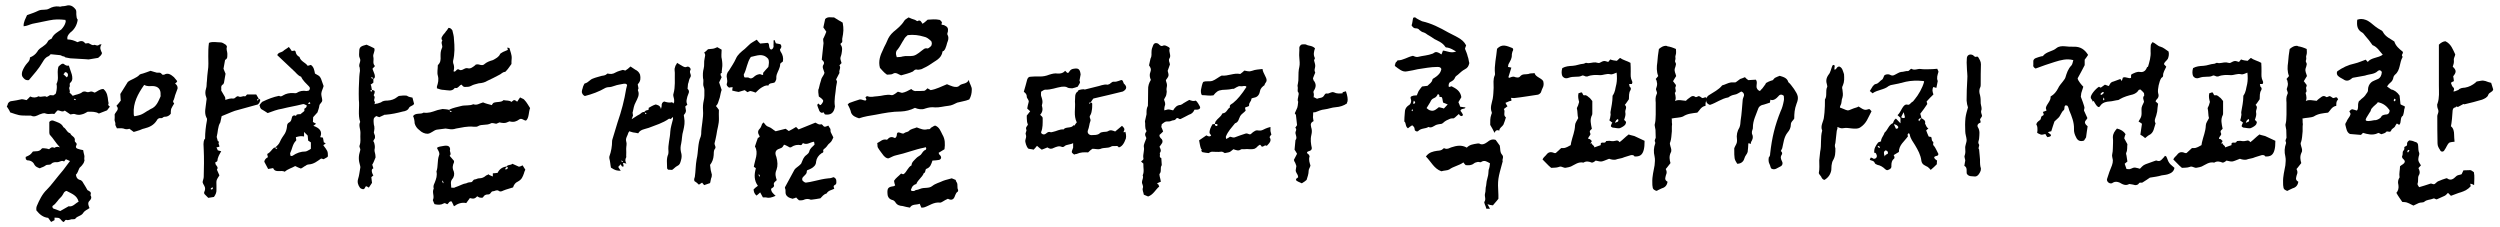
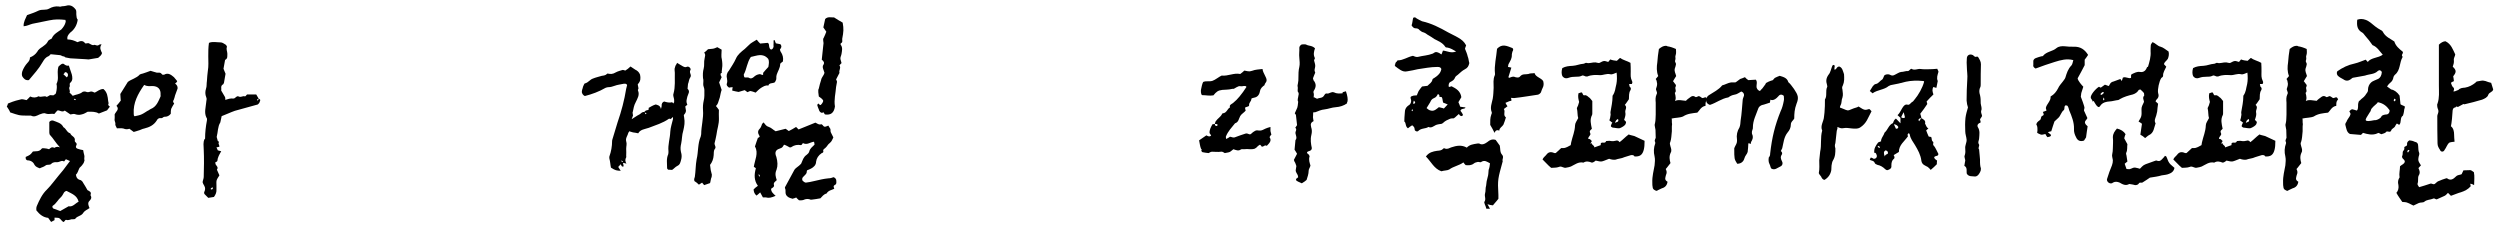
<svg xmlns="http://www.w3.org/2000/svg" width="330" height="30" viewBox="0 0 330 30" fill="none">
  <path d="M315.093 11.417L315.633 11.807C316.023 11.867 316.443 12.167 316.743 12.617C316.803 12.977 316.803 13.307 316.863 13.757C316.953 13.847 317.163 13.907 317.343 13.997C317.373 13.997 317.433 14.027 317.433 14.087C317.433 14.207 317.433 14.327 317.373 14.357C317.343 14.627 317.313 14.897 317.193 15.257C316.743 15.527 317.043 16.187 316.683 16.487C316.563 16.397 316.473 16.337 316.383 16.307C316.233 16.487 316.203 16.547 316.173 16.637C316.023 16.937 315.723 16.937 315.633 17.237C315.483 17.597 315.093 17.177 314.943 17.447C314.823 17.597 314.553 17.627 314.343 17.717C314.193 17.687 313.953 17.447 313.833 17.597C313.173 17.897 312.513 17.717 311.913 17.537C311.823 17.657 311.673 17.777 311.643 17.807L310.203 17.687C309.753 17.477 309.723 16.967 309.603 16.547C309.543 16.397 309.603 16.247 309.723 16.097C309.813 15.827 309.993 15.617 310.143 15.377C310.233 15.167 310.353 15.047 310.173 14.807C310.113 14.777 310.113 14.687 310.173 14.627C310.233 14.537 310.383 14.447 310.473 14.417C310.683 14.447 310.863 14.537 311.103 14.597C311.373 14.327 311.193 13.907 311.313 13.547C311.343 13.397 311.373 13.337 311.523 13.247C311.673 13.037 312.003 12.887 312.213 12.587C312.333 12.347 312.603 12.167 312.573 11.867C312.573 11.477 312.723 11.117 312.993 10.877C313.173 10.697 313.593 10.577 313.953 10.397C314.193 10.247 314.373 9.977 314.403 9.497C314.253 9.257 314.073 9.197 313.863 9.377C313.413 9.827 312.753 9.767 312.183 9.977C311.673 10.097 311.223 10.127 310.683 10.247C310.593 10.247 310.443 10.307 310.353 10.427C309.993 10.697 309.663 10.727 309.303 10.457C309.093 10.337 308.883 10.247 308.673 10.067C308.553 9.977 308.463 9.827 308.463 9.647C308.463 9.587 308.463 9.527 308.523 9.407C309.213 8.927 309.933 8.567 310.803 8.387C311.343 8.267 311.823 8.027 312.273 7.877L312.543 8.177C312.993 7.577 313.953 7.667 314.523 7.217C314.103 6.767 313.803 6.197 313.173 5.957C312.873 5.507 312.573 5.147 312.183 4.697C312.063 4.517 311.913 4.337 311.733 4.247C311.283 3.977 311.103 3.557 311.133 2.957C311.133 2.837 311.133 2.717 311.163 2.597C311.343 2.537 311.523 2.507 311.673 2.507C312.093 2.507 312.513 2.687 312.873 2.957C313.353 3.347 313.713 3.677 314.283 3.977C314.433 4.037 314.553 4.187 314.613 4.337C314.973 4.907 315.543 5.117 316.053 5.477C316.233 6.077 316.683 6.437 317.163 6.827C317.283 7.097 316.893 7.217 317.133 7.457V7.547C316.713 8.267 316.863 9.287 316.143 9.857C315.993 10.007 315.933 10.127 315.903 10.337C315.723 10.937 315.453 10.817 315.093 11.417ZM325.173 13.727L324.453 14.117L324.213 14.057C324.183 14.117 324.123 14.177 324.063 14.207C324.063 14.177 323.733 14.177 323.733 14.777C323.733 15.047 323.613 16.307 323.523 16.667C323.853 16.907 323.943 17.357 323.943 17.777C323.943 18.077 323.973 18.347 324.003 18.707C323.763 18.737 323.553 18.737 323.313 18.827C323.013 19.067 322.923 19.487 322.683 19.787C322.563 20.087 322.173 20.087 322.083 19.787C321.903 19.517 321.753 19.277 321.753 18.917C321.723 18.077 321.723 16.157 321.723 15.317C321.723 15.137 321.873 14.927 321.873 14.687C321.873 14.447 321.753 14.357 321.723 14.087C321.693 13.907 321.693 13.757 321.753 13.667C322.023 12.887 321.933 12.137 321.933 11.267V5.897C322.203 5.627 322.533 5.447 322.803 5.447C323.553 5.807 323.793 6.557 324.093 7.187C324.063 7.457 323.853 7.667 323.913 7.997C323.943 8.237 323.853 8.567 323.763 8.807C324.303 9.287 324.213 9.587 323.823 10.067C323.853 10.307 323.913 10.487 323.913 10.697H323.943C323.823 10.757 323.643 10.817 323.523 10.937C323.613 11.177 323.643 11.327 323.793 11.507C323.793 11.507 324.003 11.597 323.913 11.897C323.883 11.957 323.853 12.017 323.853 12.077C323.973 12.047 324.063 12.047 324.063 12.047C324.063 12.047 324.483 11.867 324.513 11.867C324.753 11.597 325.083 11.597 325.383 11.567C325.923 11.477 326.343 11.237 326.733 10.937C326.853 10.817 326.853 10.757 327.093 10.727C327.423 10.697 327.663 10.577 327.933 10.667C327.963 10.667 327.993 10.697 328.083 10.697C328.323 10.787 328.563 10.877 328.833 10.937L329.103 11.807C329.013 12.197 328.593 12.137 328.443 12.527C328.353 12.857 327.933 13.037 327.633 13.157C326.853 13.397 326.103 13.577 325.353 13.757C325.293 13.787 325.203 13.757 325.173 13.727ZM316.803 21.947C317.103 21.677 317.343 21.677 317.433 21.347C317.433 21.077 317.193 21.017 317.103 20.837C317.103 20.747 317.043 20.657 317.073 20.627C317.193 20.417 317.133 20.207 317.163 20.057C317.193 19.877 317.403 19.847 317.373 19.547C317.283 19.277 317.733 19.367 317.733 19.097C317.703 18.827 317.793 18.677 318.033 18.527C318.303 18.557 318.483 18.587 318.723 18.707C319.083 18.767 319.203 18.977 319.203 19.307C319.233 19.547 319.203 19.907 319.323 20.147C319.413 20.417 319.233 20.627 319.233 20.867C319.143 21.287 319.413 21.557 319.563 21.827L319.233 22.187C319.383 22.487 319.503 22.817 319.263 23.177C319.113 23.507 319.263 23.837 319.113 24.257C319.083 24.347 319.203 24.527 319.323 24.707C319.803 24.557 320.283 24.437 320.763 24.257C321.003 24.137 321.213 24.467 321.453 24.227C321.633 24.047 321.783 23.927 321.993 23.867C322.233 23.747 322.533 23.657 322.803 23.567C322.893 23.537 322.953 23.507 323.013 23.537C323.493 23.897 323.853 23.627 324.183 23.297C324.423 23.057 324.663 23.117 324.933 22.997L325.173 22.487C325.443 22.457 325.773 22.487 326.043 22.457C326.163 22.427 326.373 22.607 326.553 22.727C326.673 23.297 326.583 23.837 326.583 24.437C326.403 24.317 326.223 24.257 326.073 24.257L326.133 24.587C325.773 25.007 325.323 25.217 324.873 25.367C324.423 25.487 323.973 25.697 323.523 25.847L323.133 25.457C322.953 25.637 322.833 25.817 322.563 25.907L321.693 26.297C321.543 26.387 321.333 26.117 321.213 26.207C320.793 26.387 320.373 26.327 320.013 26.627C319.863 26.777 319.503 26.687 319.263 26.807C319.023 26.897 318.813 27.047 318.573 27.137C318.333 27.047 318.093 26.867 317.823 26.777C317.583 26.657 317.343 26.687 317.103 26.657C316.863 26.297 316.563 25.907 316.323 25.457C316.563 25.187 316.653 24.827 316.593 24.437C316.473 24.017 316.563 23.687 316.743 23.417C316.653 22.877 316.803 22.457 316.803 21.947ZM315.423 14.537C315.033 13.997 314.613 13.637 313.863 13.487C313.833 13.667 313.383 13.907 313.053 14.327C312.933 14.477 312.963 14.687 312.783 14.867C312.573 15.257 312.333 15.527 312.273 15.767V15.797C312.273 15.827 312.303 15.857 312.303 15.917C312.693 16.097 313.263 15.827 313.623 15.857C313.863 15.797 314.253 15.617 314.343 15.377C314.433 15.167 314.883 15.107 315.033 15.107C315.303 15.077 315.453 14.837 315.423 14.537ZM316.053 13.007C316.023 13.157 315.963 13.217 315.963 13.247L316.053 13.397C316.143 13.247 316.263 13.247 316.263 13.157C316.203 13.157 316.203 13.157 316.053 13.007ZM317.853 20.147C317.883 20.057 317.973 19.967 318.063 19.877L317.943 19.787C317.823 19.787 317.793 19.937 317.763 19.967C317.763 19.997 317.793 20.087 317.853 20.147Z" fill="black" />
  <path d="M303.947 16.847V17.327C303.887 17.867 303.887 18.317 303.737 18.767C303.617 18.917 303.737 19.157 303.767 19.337C303.857 19.607 303.947 19.907 303.797 20.147C303.557 20.657 303.647 21.107 303.767 21.527C303.527 21.797 303.377 22.067 303.137 22.307C303.257 22.547 303.317 22.787 303.197 23.027C303.167 23.147 303.107 23.267 303.077 23.507C303.047 23.687 303.137 23.867 303.377 23.987C303.317 24.437 303.077 24.737 302.627 24.857L302.057 25.127C302.027 25.187 301.967 25.187 301.907 25.187C301.817 25.187 301.757 25.127 301.697 25.097C301.547 25.037 301.457 24.917 301.427 24.797C301.367 24.557 301.367 24.317 301.367 24.077C301.337 23.267 301.547 22.547 301.667 21.827C301.697 21.407 301.757 21.077 301.667 20.657C301.517 20.057 301.547 19.487 301.757 18.917V18.827C301.757 18.767 301.727 18.677 301.697 18.647C301.667 18.617 301.697 18.557 301.727 18.407L301.817 18.197L301.787 17.147L301.727 16.817C301.697 16.637 301.637 16.487 301.727 16.247C301.817 15.857 301.787 15.467 301.817 15.107V13.547C301.787 13.157 301.757 12.827 301.937 12.437C302.117 12.167 301.757 11.897 301.877 11.657C301.967 11.387 302.057 11.117 301.967 10.847C301.967 10.757 301.937 10.607 301.817 10.427L302.147 10.037C301.907 9.437 301.937 8.807 302.027 8.237C302.057 7.637 302.147 7.067 302.237 6.467C302.567 6.197 302.837 6.047 303.137 6.047C303.197 6.047 303.287 6.047 303.347 6.107C303.737 6.167 304.097 6.287 304.487 6.467C304.487 6.707 304.547 6.977 304.457 7.247C304.337 7.487 304.487 7.667 304.397 7.937C304.277 8.177 304.517 8.267 304.487 8.507C304.457 8.687 304.397 8.897 304.337 9.047C304.247 9.437 304.427 9.647 304.517 10.037C304.397 10.277 304.247 10.427 304.097 10.727C304.217 10.817 304.247 10.937 304.337 11.027C304.487 11.177 304.517 11.297 304.457 11.417C304.277 11.687 304.637 12.017 304.337 12.257C304.397 12.497 304.457 12.707 304.457 12.947C304.457 13.097 304.397 13.217 304.367 13.337C304.787 13.097 305.297 13.277 305.807 13.307C305.957 13.127 306.137 13.007 306.467 12.767C306.647 12.647 306.827 12.647 307.007 12.767C307.187 12.947 307.397 12.617 307.577 12.707C307.757 12.767 307.847 12.917 307.997 12.947C308.207 12.947 308.417 12.677 308.567 13.007C308.627 13.037 308.627 13.097 308.627 13.127L308.567 13.187C308.537 13.277 308.477 13.307 308.477 13.337C308.387 13.487 308.387 13.727 308.387 13.967C308.357 13.997 308.327 13.997 308.267 13.997C307.757 14.147 307.577 14.627 307.307 14.867C306.617 14.957 306.017 14.987 305.417 15.377C304.997 15.557 304.427 15.527 303.917 15.647C303.947 15.737 303.947 15.827 303.947 15.917C303.947 16.097 303.947 16.247 303.977 16.397C303.947 16.577 303.947 16.727 303.947 16.847ZM299.027 20.657C298.937 20.477 298.757 20.447 298.547 20.477L297.677 20.747C297.317 20.927 296.897 20.927 296.507 21.077C296.267 21.107 295.967 21.077 295.667 20.957C294.527 21.407 294.737 21.377 293.897 21.197C293.777 21.317 293.687 21.347 293.537 21.437C293.507 21.437 293.417 21.467 293.387 21.467C292.997 21.317 292.667 21.227 292.277 21.467C291.617 21.317 291.137 21.737 290.627 21.977C290.447 22.037 290.267 22.097 290.027 22.127C289.637 22.247 289.397 21.857 289.037 22.037C288.707 22.157 288.347 22.127 288.017 22.157C287.567 21.797 287.267 21.407 286.877 21.047C286.997 20.747 287.207 20.657 287.387 20.417C287.657 20.057 287.987 19.997 288.437 20.207H288.617L289.337 19.547C289.757 19.547 289.817 19.607 290.597 19.157L290.657 18.797C290.837 17.987 291.137 17.387 291.167 16.547C291.167 16.247 291.407 15.947 291.587 15.587C291.467 15.257 291.527 14.777 291.407 14.267C291.527 14.057 291.617 13.817 291.707 13.457C291.617 13.097 291.527 12.797 291.617 12.317L291.977 12.197C292.217 12.167 292.127 12.617 292.397 12.587C292.577 12.497 292.817 12.677 292.967 12.827C293.147 12.917 293.267 13.127 293.447 13.337V14.867C293.447 14.987 293.447 15.137 293.417 15.167C293.087 15.797 293.267 16.367 293.387 16.997C293.267 17.177 292.997 17.207 293.177 17.597C293.297 17.867 292.907 17.987 292.907 18.317C292.997 18.377 293.087 18.317 293.177 18.407L293.387 18.617C293.357 18.707 293.267 18.827 293.177 18.947L293.387 18.917C293.417 19.217 293.687 19.127 293.717 19.457L294.557 19.157C294.557 19.037 294.557 18.917 294.587 18.887C294.827 18.707 295.127 19.007 295.277 18.617C295.427 18.587 295.547 18.617 295.697 18.587C295.937 18.617 296.117 18.677 296.477 18.587C296.807 18.467 296.927 18.617 297.047 18.767C297.557 18.377 297.737 18.137 298.247 17.747C298.517 17.867 298.727 17.867 298.997 17.957L300.347 18.587C300.377 20.687 299.597 20.657 299.027 20.657ZM296.147 16.847C295.757 16.697 295.907 16.577 296.057 16.217H296.117L295.697 15.887C295.787 15.647 295.817 15.527 295.847 15.257C295.907 15.137 295.817 14.927 295.847 14.777C295.967 14.087 296.117 13.397 296.117 12.767V12.647C296.507 12.077 296.447 11.747 296.627 11.087C296.717 10.637 296.717 10.127 296.657 9.587C296.357 9.677 296.057 9.887 295.817 9.797C295.307 9.677 294.887 9.947 294.437 9.917C293.897 9.887 293.357 9.857 292.787 10.097H292.697C292.457 10.127 292.277 9.857 292.037 10.007C291.797 10.127 291.557 10.127 291.317 10.127C290.927 10.127 290.627 10.157 290.297 10.277C290.057 10.367 289.757 10.397 289.487 10.037C289.367 9.737 289.367 9.377 289.487 8.987C289.937 8.747 290.327 8.717 290.867 8.687C291.377 8.657 291.767 8.447 292.277 8.417C292.397 8.417 292.547 8.267 292.667 8.297C293.057 8.417 293.447 8.207 293.867 8.237C293.927 8.237 294.047 8.267 294.167 8.297C294.287 8.327 294.347 8.327 294.407 8.297C294.977 7.997 294.977 7.997 295.547 8.177L295.817 7.847C296.117 7.967 296.417 7.997 296.687 8.027L297.077 7.667H297.167C297.497 7.937 298.097 8.057 298.487 8.297C298.517 8.717 298.517 9.047 298.517 9.437C298.517 10.007 298.457 10.187 298.697 10.727C298.787 10.847 298.697 10.997 298.667 11.087H298.307L298.367 11.417C298.547 11.567 298.577 11.717 298.487 11.897C298.247 12.257 298.307 12.677 298.277 13.097C298.097 13.337 297.977 13.577 297.737 13.847C298.097 14.147 297.767 14.477 297.797 14.777C297.887 15.167 297.767 15.437 297.647 15.827C297.887 16.067 297.977 16.037 297.827 16.397C297.737 16.577 297.407 16.787 297.107 16.907C296.867 16.997 296.387 16.847 296.147 16.847ZM296.837 15.707C296.597 15.827 296.537 15.917 296.447 16.217L296.717 16.097C296.897 16.067 296.927 15.887 296.837 15.707Z" fill="black" />
  <path d="M274.998 11.447L274.728 12.287L274.668 12.767C274.668 12.767 275.208 14.147 275.148 14.267C275.088 14.417 275.118 14.417 275.088 14.597L275.538 15.587C275.448 15.827 275.118 15.977 275.238 16.277C275.298 16.427 275.418 16.547 275.568 16.667C275.508 17.117 275.418 17.597 275.358 18.137L275.088 18.557C274.548 18.737 274.218 18.527 274.038 18.107C273.858 17.777 273.738 17.387 273.768 17.027C273.798 16.157 273.468 15.347 273.138 14.567C273.078 14.387 273.048 14.177 272.928 13.997C272.898 13.937 272.778 13.907 272.658 13.907C272.628 13.907 272.568 13.967 272.538 14.027C272.478 14.207 272.538 14.447 272.418 14.537C272.058 14.807 271.998 15.317 271.668 15.587L271.188 16.037C271.038 16.427 270.918 16.877 270.768 17.327C270.588 17.357 270.498 17.387 270.318 17.447L270.738 17.807C270.708 18.077 270.468 18.047 270.258 18.107C270.168 18.017 270.078 17.867 269.988 17.687C269.808 17.717 269.598 17.807 269.418 17.777C269.208 17.717 269.028 17.597 268.908 17.537C268.938 17.297 268.968 17.087 268.938 16.907C268.938 16.697 268.848 16.517 268.788 16.397C268.908 16.037 269.148 15.977 269.328 15.797C269.448 15.647 269.358 15.377 269.598 15.287C269.898 15.167 269.718 14.957 269.658 14.777L270.138 14.597L270.048 14.267C270.138 13.727 270.738 13.337 270.678 12.737C271.158 12.467 271.428 12.107 271.668 11.657C271.788 11.357 272.088 11.027 272.298 10.757C272.418 10.577 272.568 10.427 272.628 10.247C272.808 9.647 272.988 9.077 273.438 8.627C273.588 8.447 273.588 8.177 273.678 7.937C272.808 7.697 271.998 7.937 271.218 8.177C270.378 8.447 269.538 8.717 268.698 9.047C268.458 8.927 268.338 8.747 268.398 8.567V8.027C268.428 7.877 268.548 7.727 268.728 7.667C268.968 7.577 269.238 7.487 269.478 7.427C269.568 7.427 269.658 7.427 269.688 7.367C270.138 6.797 270.948 6.797 271.458 6.347C271.758 6.107 272.148 6.077 272.538 6.107C272.928 6.167 273.318 6.167 273.738 6.167C274.608 6.137 275.178 6.527 275.628 7.247C275.508 7.457 275.358 7.637 275.178 7.877V8.597C274.878 9.197 274.548 9.797 274.248 10.337C274.278 10.667 274.818 11.267 274.998 11.447ZM283.038 12.617L283.008 12.287C282.858 12.107 282.708 11.957 282.528 11.807C282.468 11.837 282.348 11.837 282.318 11.867C282.138 12.167 281.898 12.347 281.538 12.467C280.938 12.617 280.368 12.767 279.798 13.097C279.708 13.217 279.498 13.217 279.318 13.247C278.958 13.337 278.568 13.397 278.148 13.427C277.668 13.517 277.428 13.667 277.188 14.027C276.918 14.477 276.378 13.337 276.378 13.337L276.198 13.397V13.277L275.988 12.947C275.868 12.587 276.618 11.717 277.068 11.447C277.158 11.507 277.248 11.567 277.308 11.567L277.848 11.177C277.998 11.237 278.148 11.267 278.328 11.357C278.358 11.327 278.448 11.267 278.448 11.207C278.568 10.967 278.688 10.817 278.988 10.757L279.888 10.427L280.068 10.697C280.128 10.517 280.188 10.397 280.218 10.247C280.608 10.067 280.938 10.427 281.298 10.277C281.328 10.097 281.208 9.857 281.448 9.767C281.778 9.617 282.078 9.437 282.468 9.497C282.978 9.587 283.278 9.287 283.428 8.807L283.518 8.867C283.728 8.177 283.938 7.487 283.878 6.767C283.878 6.497 283.878 6.167 283.908 5.927C283.938 5.807 284.058 5.687 284.118 5.567C284.538 5.687 284.778 6.077 285.198 6.167C285.558 6.257 285.918 6.587 286.248 6.797C286.338 7.127 286.278 7.457 286.158 7.757C286.008 8.027 285.678 8.177 285.648 8.477L285.948 8.807C285.798 9.167 285.498 9.557 285.528 10.007C285.528 10.187 285.348 10.217 285.288 10.307C285.018 10.697 284.778 11.807 284.868 12.257C284.988 12.617 284.958 12.887 284.628 13.187C284.598 13.217 284.568 13.277 284.538 13.397C284.628 13.487 284.778 13.577 284.868 13.697C284.808 14.027 284.778 14.387 284.748 14.717L284.628 15.227C284.538 15.557 284.298 15.917 284.538 16.277C284.328 16.847 284.328 17.537 283.668 17.837C283.488 17.927 283.368 18.077 283.158 18.227C282.948 18.047 282.768 17.897 282.528 17.777L282.738 16.337C282.648 16.247 282.468 16.157 282.288 16.037C282.708 15.347 282.708 15.347 282.678 14.387C282.678 14.237 282.708 14.117 282.768 13.967C282.828 13.787 282.948 13.637 283.008 13.427C282.978 13.187 282.768 12.887 283.038 12.617ZM283.788 23.447C283.518 23.627 283.188 23.867 282.828 24.077C282.678 24.197 282.468 23.987 282.318 24.227C282.228 24.377 282.048 24.437 281.838 24.437C281.658 24.377 281.448 24.347 281.268 24.317C281.178 24.317 281.118 24.287 281.058 24.287C280.608 24.557 280.188 24.347 279.798 24.107C279.498 23.987 279.228 23.927 278.898 24.107C278.868 24.137 278.808 24.197 278.748 24.197C278.388 24.287 277.998 23.897 278.148 23.567C278.328 22.967 278.538 22.397 278.778 21.827C278.868 21.587 278.898 21.377 278.898 21.137C278.868 20.867 278.748 20.597 278.808 20.387C278.868 20.117 278.898 19.847 278.898 19.547C278.898 19.097 278.958 18.617 278.898 18.137C278.898 17.627 279.138 17.327 279.438 16.967C279.948 17.087 280.338 17.327 280.578 17.717C280.488 17.867 280.458 18.047 280.398 18.257L280.818 19.037C280.758 19.397 280.848 19.787 280.668 20.147C280.608 20.297 280.668 20.387 280.698 20.537C280.758 20.807 280.758 21.077 280.818 21.317L280.458 21.617L280.698 22.307C280.878 22.307 281.058 22.367 281.178 22.307C281.418 22.247 281.628 22.067 281.868 22.127C282.078 22.157 282.258 22.217 282.468 22.277C282.948 21.767 282.948 21.767 283.638 21.527L284.388 21.257C284.508 21.227 284.598 21.137 284.778 21.227C285.108 21.347 285.318 21.107 285.528 20.867C285.648 20.777 285.708 20.657 285.768 20.567C285.888 20.627 285.948 20.627 285.948 20.657C286.098 20.927 286.158 21.257 286.338 21.497C286.488 21.737 286.788 21.917 287.028 22.157C286.968 22.547 286.698 22.817 286.338 22.937C286.008 23.087 285.678 23.087 285.348 23.147C284.868 23.297 284.358 23.357 283.788 23.447ZM277.728 12.257L277.608 12.137C277.488 12.167 277.398 12.257 277.308 12.347C277.278 12.347 277.278 12.467 277.278 12.497C277.368 12.527 277.428 12.527 277.458 12.497L277.728 12.257ZM277.698 12.857L277.608 13.067C277.608 13.157 277.638 13.217 277.668 13.247C277.698 13.217 277.758 13.187 277.758 13.157C277.818 13.037 277.728 13.067 277.698 12.857Z" fill="black" />
  <path d="M261.633 15.317C261.573 15.467 261.453 15.587 261.363 15.737L261.453 16.127C261.393 16.187 261.363 16.247 261.273 16.247C261.033 16.367 260.973 16.607 261.062 16.757C261.393 17.267 261.272 17.777 261.242 18.287C261.242 18.527 261.032 18.767 261.212 19.037C261.362 19.247 261.032 19.517 261.242 19.727C261.272 20.327 261.393 20.897 261.363 21.467C261.363 21.677 261.393 21.857 261.423 22.037C261.573 22.367 261.422 22.667 261.242 22.937C261.122 23.147 260.883 23.327 260.673 23.297C260.313 23.237 259.892 23.357 259.622 22.937C259.532 22.607 259.743 22.127 259.293 21.887L259.383 21.347C259.503 21.047 259.203 20.777 259.353 20.477C259.443 20.207 259.443 19.907 259.413 19.637C259.353 19.187 259.622 18.827 259.592 18.437C259.562 18.047 259.413 17.717 259.413 17.327C259.383 16.727 259.383 16.157 259.443 15.557C259.503 15.107 259.622 14.687 259.772 14.177C259.682 13.937 259.622 13.637 259.592 13.277C259.592 12.347 259.622 11.417 259.682 10.487C259.742 9.947 259.622 9.347 259.622 8.777C259.592 8.417 259.592 8.087 259.622 7.727C259.622 7.277 260.012 7.067 260.432 7.277C260.582 7.397 260.703 7.607 260.973 7.457C260.973 7.457 261.062 7.487 261.122 7.547C261.302 7.847 261.483 8.117 261.483 8.477C261.453 9.347 261.453 10.217 261.453 11.087C261.453 11.207 261.453 11.357 261.423 11.447C261.213 11.837 261.243 12.197 261.363 12.557C261.453 12.917 261.453 13.277 261.453 13.637C261.483 13.967 261.663 14.297 261.513 14.627C261.453 14.837 261.603 15.077 261.633 15.317ZM252.062 17.687C252.032 17.657 252.003 17.597 251.943 17.567L251.793 17.777C251.793 17.897 251.853 17.897 251.853 17.987C251.403 18.647 250.652 19.127 250.652 20.057L249.962 20.477C250.082 20.657 250.142 20.867 249.962 20.987C249.752 21.167 249.663 21.437 249.663 21.827V22.037C249.633 22.217 249.483 22.337 249.303 22.397C249.243 22.457 249.182 22.457 249.092 22.457C249.002 22.457 248.943 22.397 248.853 22.337C248.553 22.037 248.193 21.827 247.833 21.767C247.653 21.707 247.503 21.617 247.473 21.527C247.353 21.197 247.082 21.227 246.812 21.107C246.933 20.777 246.903 20.747 247.143 20.867C247.233 20.867 247.203 20.927 247.323 20.957C247.623 20.987 247.832 20.717 247.712 20.447C247.682 20.327 247.623 20.237 247.562 20.177H247.413C247.323 19.607 247.623 19.187 247.923 18.797L248.312 18.647C248.312 18.557 248.282 18.587 248.312 18.467C248.402 18.107 248.643 17.897 248.763 17.507C249.213 17.117 249.302 16.487 249.872 16.247C249.962 16.007 250.023 15.797 250.263 15.647L250.863 16.277V15.557L250.473 15.197C250.953 14.837 251.163 13.637 251.793 13.817C252.093 13.907 252.183 13.547 252.513 13.397L252.753 13.097C253.233 12.527 253.773 11.597 253.983 10.787C253.983 10.757 253.923 10.727 253.923 10.697C252.993 10.607 252.303 10.637 251.583 10.787C250.923 10.967 250.263 11.117 249.573 11.237C249.483 11.297 249.393 11.297 249.303 11.357C248.703 11.867 247.833 11.837 247.173 12.317C247.023 12.167 246.933 12.107 246.812 12.017L247.203 11.387C247.323 11.237 247.472 11.087 247.622 11.087C248.012 10.997 248.132 10.667 248.462 10.487C248.582 10.397 248.643 10.067 248.763 9.917C249.003 9.797 249.213 9.767 249.453 9.857C249.693 10.007 249.903 10.007 250.143 9.857C250.413 9.737 250.683 9.527 250.953 9.497C251.283 9.497 251.553 9.347 251.853 9.377C251.973 9.377 252.062 9.227 252.182 9.137C252.212 9.107 252.303 9.077 252.303 9.077C252.723 9.347 253.113 9.047 253.533 9.107C253.893 9.167 254.343 9.137 254.763 9.137C255.033 9.137 255.363 9.107 255.723 9.077C255.753 9.227 255.902 9.377 255.872 9.497C255.752 9.917 255.603 10.277 255.783 10.697L255.603 11.597C255.453 11.567 255.362 11.537 255.212 11.477C255.002 11.807 255.092 12.107 255.212 12.467C254.912 12.767 254.583 13.067 254.312 13.397L254.402 13.727C254.132 14.147 253.803 14.597 253.473 15.017C253.563 15.227 253.592 15.437 253.622 15.587H253.592C253.892 15.737 254.223 15.917 254.103 16.307C254.253 16.547 254.283 16.847 254.553 16.937C254.463 17.057 254.343 17.117 254.253 17.207C254.343 17.507 254.493 17.777 254.583 18.017C254.703 18.047 254.793 18.077 254.913 18.077C255.033 18.257 254.912 18.527 255.152 18.707C255.302 18.797 255.062 19.037 255.242 19.217C255.422 19.397 255.513 19.637 255.633 19.847L255.872 20.327C255.842 20.567 255.693 20.567 255.543 20.597C255.273 20.687 255.243 20.807 255.453 21.017L255.693 21.197C255.663 21.347 255.663 21.527 255.663 21.677C255.423 21.917 255.183 22.157 254.853 22.427C254.733 22.277 254.612 22.157 254.462 22.037C254.312 21.947 254.133 21.887 254.013 21.797C253.773 21.677 253.652 21.437 253.622 21.227C253.532 20.447 253.173 19.817 252.783 19.157C252.513 18.707 252.182 18.317 252.092 17.777C252.092 17.747 252.062 17.747 252.062 17.687ZM248.793 20.657C248.883 20.267 249.212 20.447 249.212 20.177C249.212 19.997 249.093 19.877 248.883 19.847C248.643 19.997 248.613 20.207 248.793 20.657ZM251.283 14.807C251.133 15.047 251.043 15.317 250.953 15.467C251.133 15.617 251.312 15.617 251.462 15.497L251.283 14.807ZM249.992 16.397L250.263 16.997C250.533 16.997 250.593 16.877 250.562 16.727C250.443 16.547 250.262 16.427 249.992 16.397ZM253.323 16.007C253.353 15.977 253.592 15.617 253.592 15.587C253.472 15.587 253.083 15.707 253.323 16.007ZM247.833 19.367C247.923 19.397 247.953 19.487 248.073 19.517C248.103 19.517 248.133 19.487 248.163 19.457L248.013 19.247C247.953 19.277 247.893 19.307 247.833 19.367Z" fill="black" />
  <path d="M232.311 12.017C232.431 11.897 232.521 11.747 232.641 11.657L232.971 11.207C233.091 11.087 233.061 10.967 233.151 10.937C233.361 10.817 233.541 10.727 233.811 10.637C234.081 10.637 234.111 10.397 234.291 10.277C234.501 10.157 234.711 10.097 234.921 10.007C235.401 10.157 235.911 10.277 236.061 10.847C236.391 11.117 236.541 11.417 236.811 11.747C237.351 12.557 237.471 12.887 237.141 13.697C236.871 14.417 236.841 15.017 236.841 15.647C236.691 15.947 236.391 16.037 236.391 16.457C236.391 16.847 236.211 17.207 235.971 17.477C235.461 18.107 235.431 18.857 235.251 19.577L235.071 19.937C235.221 20.057 235.311 20.237 235.191 20.417C234.981 20.717 235.071 20.987 235.221 21.287C235.371 21.557 235.281 21.857 235.011 21.977C234.591 22.157 234.291 22.517 233.811 22.247C233.691 22.097 233.691 21.857 233.571 21.647C233.451 21.407 233.421 21.137 233.481 20.777C233.631 20.627 233.661 20.447 233.661 20.267C233.901 18.137 234.291 16.547 235.041 14.687C235.251 14.267 235.371 13.787 235.461 13.307C235.521 13.067 235.461 12.887 235.461 12.647C235.221 12.437 234.951 12.437 234.771 12.677C234.081 13.487 233.691 13.127 233.691 13.157L233.631 13.547C233.301 13.637 232.971 13.787 232.551 13.877C232.281 13.997 232.161 14.147 232.101 14.297C231.801 15.167 231.381 15.887 231.381 16.817C231.411 16.967 231.291 17.177 231.261 17.327C231.261 17.447 231.231 17.537 231.261 17.657C231.411 17.957 231.411 18.227 231.261 18.527C231.231 18.617 231.051 18.797 231.141 18.977C230.871 18.977 231.051 18.917 230.781 18.917C230.781 19.337 230.721 19.667 230.691 20.057C230.601 20.387 230.361 20.507 230.241 20.957C230.121 21.377 229.761 21.617 229.311 21.617C228.921 20.987 228.921 20.987 228.921 19.577C229.011 19.307 229.161 19.127 229.251 18.857C229.281 18.677 229.311 18.527 229.281 18.407C229.191 17.837 229.311 17.297 229.611 16.817C229.731 16.517 229.731 16.247 229.761 15.917C229.911 15.017 229.941 14.177 230.031 13.247C230.031 13.007 230.151 12.857 230.211 12.617C230.241 12.347 230.091 12.167 229.851 12.077C229.551 12.227 229.281 12.467 228.951 12.497C228.621 12.557 228.381 12.677 228.141 12.857C227.241 13.007 226.551 13.577 225.711 13.847C225.291 13.697 225.201 13.457 225.201 13.097C225.291 12.857 225.381 12.677 225.591 12.557C226.221 12.137 226.851 11.867 227.331 11.267C227.721 11.177 228.081 10.937 228.501 10.877H229.071C229.311 10.757 229.461 10.577 229.701 10.427C229.911 10.337 230.031 10.337 230.331 10.187C230.451 10.337 230.631 10.487 230.781 10.577L231.771 10.517C232.011 10.817 231.831 11.177 231.861 11.507C231.921 11.747 232.041 11.927 232.311 12.017ZM243.411 16.907L243.141 16.937C242.961 16.937 242.751 16.847 242.541 16.757V16.967L242.451 17.267L242.271 18.887C242.181 19.127 242.181 19.337 242.271 19.577C242.271 20.177 242.271 20.657 241.941 21.197C241.821 21.407 241.821 21.587 241.761 21.857C241.731 22.067 241.761 22.247 241.731 22.457C241.641 22.997 241.341 23.447 240.831 23.747C240.651 23.717 240.501 23.597 240.381 23.297C240.231 23.117 240.111 22.967 240.081 22.847C240.201 22.277 240.141 21.767 240.141 21.167L240.261 20.027C240.471 19.127 240.261 18.167 240.531 17.237C240.231 16.577 240.741 16.037 240.771 15.377C240.771 15.227 240.831 15.017 240.831 14.867C240.891 14.267 240.891 13.727 240.891 13.127C241.221 12.647 240.921 12.017 241.191 11.477C241.221 11.447 241.191 11.297 241.161 11.177C241.011 10.727 241.041 10.307 241.371 9.857C241.641 9.557 241.701 9.047 241.881 8.657C241.911 8.627 241.971 8.567 242.061 8.567C242.151 8.567 242.151 8.687 242.181 8.717C242.181 8.867 242.151 8.867 242.151 8.957C242.151 9.017 242.151 9.107 242.121 9.167C242.451 9.257 242.361 8.807 242.781 8.777C243.201 8.927 243.261 9.377 243.411 9.797C243.441 10.307 243.471 10.787 243.261 11.267C243.141 11.477 243.141 11.627 243.201 11.807C243.231 12.227 243.321 12.467 243.201 12.887C243.051 13.187 243.141 13.547 242.961 13.877C242.901 13.967 242.871 14.087 242.871 14.207H242.901C243.591 14.447 243.801 14.657 244.101 14.537C244.341 14.417 244.461 14.417 244.701 14.297C244.911 14.207 245.121 14.207 245.331 14.057C246.111 14.567 246.171 14.567 246.741 14.387C246.801 14.417 246.921 14.537 247.041 14.687C246.561 15.557 246.411 16.277 245.511 16.847C244.971 17.177 243.921 16.787 243.411 16.907Z" fill="black" />
  <path d="M220.685 16.847V17.327C220.625 17.867 220.625 18.317 220.475 18.767C220.355 18.917 220.475 19.157 220.505 19.337C220.595 19.607 220.685 19.907 220.535 20.147C220.295 20.657 220.385 21.107 220.505 21.527C220.265 21.797 220.115 22.067 219.875 22.307C219.995 22.547 220.055 22.787 219.935 23.027C219.905 23.147 219.845 23.267 219.815 23.507C219.785 23.687 219.875 23.867 220.115 23.987C220.055 24.437 219.815 24.737 219.365 24.857L218.795 25.127C218.765 25.187 218.705 25.187 218.645 25.187C218.555 25.187 218.495 25.127 218.435 25.097C218.285 25.037 218.195 24.917 218.165 24.797C218.105 24.557 218.105 24.317 218.105 24.077C218.075 23.267 218.285 22.547 218.405 21.827C218.435 21.407 218.495 21.077 218.405 20.657C218.255 20.057 218.285 19.487 218.495 18.917V18.827C218.495 18.767 218.465 18.677 218.435 18.647C218.405 18.617 218.435 18.557 218.465 18.407L218.555 18.197L218.525 17.147L218.465 16.817C218.435 16.637 218.375 16.487 218.465 16.247C218.555 15.857 218.525 15.467 218.555 15.107V13.547C218.525 13.157 218.495 12.827 218.675 12.437C218.855 12.167 218.495 11.897 218.615 11.657C218.705 11.387 218.795 11.117 218.705 10.847C218.705 10.757 218.675 10.607 218.555 10.427L218.885 10.037C218.645 9.437 218.675 8.807 218.765 8.237C218.795 7.637 218.885 7.067 218.975 6.467C219.305 6.197 219.575 6.047 219.875 6.047C219.935 6.047 220.025 6.047 220.085 6.107C220.475 6.167 220.835 6.287 221.225 6.467C221.225 6.707 221.285 6.977 221.195 7.247C221.075 7.487 221.225 7.667 221.135 7.937C221.015 8.177 221.255 8.267 221.225 8.507C221.195 8.687 221.135 8.897 221.075 9.047C220.985 9.437 221.165 9.647 221.255 10.037C221.135 10.277 220.985 10.427 220.835 10.727C220.955 10.817 220.985 10.937 221.075 11.027C221.225 11.177 221.255 11.297 221.195 11.417C221.015 11.687 221.375 12.017 221.075 12.257C221.135 12.497 221.195 12.707 221.195 12.947C221.195 13.097 221.135 13.217 221.105 13.337C221.525 13.097 222.035 13.277 222.545 13.307C222.695 13.127 222.875 13.007 223.205 12.767C223.385 12.647 223.565 12.647 223.745 12.767C223.925 12.947 224.135 12.617 224.315 12.707C224.495 12.767 224.585 12.917 224.735 12.947C224.945 12.947 225.155 12.677 225.305 13.007C225.365 13.037 225.365 13.097 225.365 13.127L225.305 13.187C225.275 13.277 225.215 13.307 225.215 13.337C225.125 13.487 225.125 13.727 225.125 13.967C225.095 13.997 225.065 13.997 225.005 13.997C224.495 14.147 224.315 14.627 224.045 14.867C223.355 14.957 222.755 14.987 222.155 15.377C221.735 15.557 221.165 15.527 220.655 15.647C220.685 15.737 220.685 15.827 220.685 15.917C220.685 16.097 220.685 16.247 220.715 16.397C220.685 16.577 220.685 16.727 220.685 16.847ZM215.765 20.657C215.675 20.477 215.495 20.447 215.285 20.477L214.415 20.747C214.055 20.927 213.635 20.927 213.245 21.077C213.005 21.107 212.705 21.077 212.405 20.957C211.265 21.407 211.475 21.377 210.635 21.197C210.515 21.317 210.425 21.347 210.275 21.437C210.245 21.437 210.155 21.467 210.125 21.467C209.735 21.317 209.405 21.227 209.015 21.467C208.355 21.317 207.875 21.737 207.365 21.977C207.185 22.037 207.005 22.097 206.765 22.127C206.375 22.247 206.135 21.857 205.775 22.037C205.445 22.157 205.085 22.127 204.755 22.157C204.305 21.797 204.005 21.407 203.615 21.047C203.735 20.747 203.945 20.657 204.125 20.417C204.395 20.057 204.725 19.997 205.175 20.207H205.355L206.075 19.547C206.495 19.547 206.555 19.607 207.335 19.157L207.395 18.797C207.575 17.987 207.875 17.387 207.905 16.547C207.905 16.247 208.145 15.947 208.325 15.587C208.205 15.257 208.265 14.777 208.145 14.267C208.265 14.057 208.355 13.817 208.445 13.457C208.355 13.097 208.265 12.797 208.355 12.317L208.715 12.197C208.955 12.167 208.865 12.617 209.135 12.587C209.315 12.497 209.555 12.677 209.705 12.827C209.885 12.917 210.005 13.127 210.185 13.337V14.867C210.185 14.987 210.185 15.137 210.155 15.167C209.825 15.797 210.005 16.367 210.125 16.997C210.005 17.177 209.735 17.207 209.915 17.597C210.035 17.867 209.645 17.987 209.645 18.317C209.735 18.377 209.825 18.317 209.915 18.407L210.125 18.617C210.095 18.707 210.005 18.827 209.915 18.947L210.125 18.917C210.155 19.217 210.425 19.127 210.455 19.457L211.295 19.157C211.295 19.037 211.295 18.917 211.325 18.887C211.565 18.707 211.865 19.007 212.015 18.617C212.165 18.587 212.285 18.617 212.435 18.587C212.675 18.617 212.855 18.677 213.215 18.587C213.545 18.467 213.665 18.617 213.785 18.767C214.295 18.377 214.475 18.137 214.985 17.747C215.255 17.867 215.465 17.867 215.735 17.957L217.085 18.587C217.115 20.687 216.335 20.657 215.765 20.657ZM212.885 16.847C212.495 16.697 212.645 16.577 212.795 16.217H212.855L212.435 15.887C212.525 15.647 212.555 15.527 212.585 15.257C212.645 15.137 212.555 14.927 212.585 14.777C212.705 14.087 212.855 13.397 212.855 12.767V12.647C213.245 12.077 213.185 11.747 213.365 11.087C213.455 10.637 213.455 10.127 213.395 9.587C213.095 9.677 212.795 9.887 212.555 9.797C212.045 9.677 211.625 9.947 211.175 9.917C210.635 9.887 210.095 9.857 209.525 10.097H209.435C209.195 10.127 209.015 9.857 208.775 10.007C208.535 10.127 208.295 10.127 208.055 10.127C207.665 10.127 207.365 10.157 207.035 10.277C206.795 10.367 206.495 10.397 206.225 10.037C206.105 9.737 206.105 9.377 206.225 8.987C206.675 8.747 207.065 8.717 207.605 8.687C208.115 8.657 208.505 8.447 209.015 8.417C209.135 8.417 209.285 8.267 209.405 8.297C209.795 8.417 210.185 8.207 210.605 8.237C210.665 8.237 210.785 8.267 210.905 8.297C211.025 8.327 211.085 8.327 211.145 8.297C211.715 7.997 211.715 7.997 212.285 8.177L212.555 7.847C212.855 7.967 213.155 7.997 213.425 8.027L213.815 7.667H213.905C214.235 7.937 214.835 8.057 215.225 8.297C215.255 8.717 215.255 9.047 215.255 9.437C215.255 10.007 215.195 10.187 215.435 10.727C215.525 10.847 215.435 10.997 215.405 11.087H215.045L215.105 11.417C215.285 11.567 215.315 11.717 215.225 11.897C214.985 12.257 215.045 12.677 215.015 13.097C214.835 13.337 214.715 13.577 214.475 13.847C214.835 14.147 214.505 14.477 214.535 14.777C214.625 15.167 214.505 15.437 214.385 15.827C214.625 16.067 214.715 16.037 214.565 16.397C214.475 16.577 214.145 16.787 213.845 16.907C213.605 16.997 213.125 16.847 212.885 16.847ZM213.575 15.707C213.335 15.827 213.275 15.917 213.185 16.217L213.455 16.097C213.635 16.067 213.665 15.887 213.575 15.707Z" fill="black" />
  <path d="M193.529 5.987C193.439 6.197 193.409 6.347 193.379 6.437C193.499 6.767 193.649 7.037 193.739 7.457C193.859 7.727 193.859 8.027 193.949 8.327C193.859 8.717 193.739 8.957 193.379 9.137C193.019 9.317 192.719 9.617 192.449 9.857C192.269 9.977 192.119 10.097 192.059 10.247C191.969 10.517 191.759 10.667 191.459 10.817C191.219 10.937 191.219 11.177 191.219 11.417L191.309 11.477L191.609 11.387C192.209 11.687 192.779 12.017 192.899 12.827L192.509 13.487C192.599 13.667 192.659 13.847 192.749 14.087L193.409 14.177L193.439 14.237C193.229 14.447 192.899 14.267 192.779 14.627C192.899 14.777 192.989 14.897 193.079 15.077C193.139 15.167 193.079 15.287 192.959 15.317C192.929 15.347 192.809 15.287 192.719 15.257L192.569 15.047C192.329 15.227 192.209 15.407 191.909 15.617C191.759 15.647 191.579 15.587 191.339 15.707C191.069 15.827 190.769 15.947 190.529 16.187C190.289 16.427 190.169 16.337 189.929 16.397C189.719 16.427 189.569 16.487 189.509 16.517C189.209 16.667 188.939 16.937 188.549 16.757C188.159 17.027 187.619 16.877 187.199 17.297C187.079 17.417 186.839 17.327 186.749 17.177C186.719 16.937 186.719 16.757 186.479 16.607C186.479 16.547 186.449 16.547 186.389 16.547C186.179 16.667 186.029 16.787 185.849 16.937C185.459 16.667 185.639 16.217 185.369 16.037C185.369 15.647 185.399 15.347 185.429 14.957C185.429 14.447 185.579 14.117 186.029 13.847C186.179 13.727 186.299 13.517 186.269 13.217C186.119 12.767 186.179 12.737 186.599 12.617C186.749 12.587 186.869 12.617 187.019 12.587C187.139 12.347 187.169 12.167 187.259 12.017C187.379 11.807 187.529 11.657 187.709 11.417L188.429 11.327C188.699 11.027 188.999 10.937 189.089 10.487C189.089 10.397 189.269 10.337 189.389 10.247C189.809 9.977 190.169 9.647 190.259 9.107C190.169 8.867 189.989 8.837 189.719 8.837C188.849 8.837 187.979 9.017 187.139 9.137C186.689 9.257 186.269 9.317 185.789 9.407C185.429 9.497 185.159 9.407 184.889 9.257C184.709 9.107 184.529 9.047 184.379 8.897C184.199 8.807 184.109 8.687 184.109 8.567L184.169 8.507C184.169 8.357 184.229 8.207 184.379 8.117C184.409 8.057 184.439 7.967 184.529 7.967C185.219 7.967 185.789 7.517 186.509 7.367C186.689 7.427 186.869 7.547 187.139 7.517C187.829 7.337 188.459 7.337 189.149 7.067C189.269 6.977 189.329 6.947 189.449 6.887C189.629 6.827 189.959 6.947 190.259 7.187C190.379 7.007 190.379 6.857 190.469 6.677C191.069 6.737 191.519 7.067 192.209 6.797C191.789 6.557 191.519 6.377 191.099 6.287C190.949 6.257 190.829 6.287 190.769 6.167C190.409 5.627 189.899 5.447 189.329 5.147C189.089 4.997 188.879 4.817 188.639 4.697C188.369 4.577 188.219 4.367 187.919 4.277C187.739 4.247 187.559 4.127 187.379 3.977C187.259 3.797 187.079 3.737 186.839 3.737C186.629 3.737 186.479 3.587 186.329 3.347C186.449 3.047 186.449 2.687 186.539 2.357C186.599 2.297 186.689 2.297 186.719 2.297H186.809L187.019 2.447C187.259 2.597 187.469 2.687 187.709 2.807C188.939 3.077 190.049 3.647 191.159 4.277C191.579 4.517 192.029 4.697 192.479 4.967C192.899 5.207 193.259 5.477 193.529 5.987ZM199.859 12.947L199.439 12.917C199.529 13.067 199.499 13.307 199.499 13.307C199.229 13.307 198.989 13.487 198.719 13.577C198.809 13.757 198.899 13.907 198.989 14.027L198.509 14.387C198.749 14.777 198.359 15.167 198.779 15.497C198.689 15.827 198.569 16.157 198.449 16.457C198.299 16.727 197.909 16.877 197.909 17.237C197.609 17.117 197.399 17.207 197.279 17.537C197.099 17.147 196.919 16.847 196.709 16.487C196.709 16.037 196.679 15.587 196.859 15.107C196.919 15.017 196.919 14.927 196.919 14.837C196.649 14.207 196.919 13.637 197.039 13.037C197.129 12.527 197.129 12.137 197.159 11.597C197.159 11.027 197.069 10.457 197.309 9.947C197.339 9.887 197.339 9.827 197.339 9.737C197.219 8.627 197.519 7.547 197.609 6.437C198.299 5.717 198.929 6.077 199.649 6.347C199.799 6.497 199.739 6.647 199.649 6.797C199.619 6.947 199.559 7.067 199.559 7.217C199.589 7.697 199.379 7.997 199.169 8.387C199.049 8.567 199.109 8.687 199.049 8.837C199.169 8.867 199.349 8.867 199.499 8.927L199.109 10.187L199.199 10.277C199.469 10.157 199.709 10.097 199.859 10.127C200.129 10.247 200.519 10.307 200.669 10.067C200.999 9.707 201.329 9.857 201.749 9.767C201.989 9.647 202.259 9.707 202.559 9.647C202.709 10.187 203.399 10.247 203.699 10.697C203.729 10.817 203.759 10.967 203.759 11.087C203.759 11.207 203.729 11.357 203.699 11.447C203.579 11.687 203.489 11.927 203.399 12.197C203.309 12.347 203.129 12.467 203.009 12.497C201.959 12.647 200.969 12.827 199.859 12.947ZM188.219 20.657C188.639 20.087 189.149 19.997 189.689 19.907C190.019 19.877 190.289 19.877 190.529 19.607C190.589 19.547 190.649 19.547 190.739 19.607C191.069 19.727 191.309 19.547 191.549 19.457C192.269 19.217 192.929 19.097 193.619 19.487C193.979 19.097 194.429 19.037 194.999 18.947C195.089 18.947 195.149 18.917 195.269 18.947C195.569 19.157 195.959 19.037 196.349 18.737C196.619 18.497 196.979 18.317 197.429 18.467L197.969 19.217C198.059 19.607 197.969 20.087 198.269 20.417C198.569 20.747 198.239 21.017 198.359 21.287C197.729 23.597 197.669 23.657 197.789 25.727V26.237C197.639 26.417 197.519 26.597 197.369 26.747C197.219 26.897 197.129 27.047 197.069 27.107C196.799 27.077 196.619 27.047 196.349 26.957L196.679 27.557H196.199C196.109 27.287 196.109 27.197 195.989 26.957C195.959 26.837 195.899 26.687 195.929 26.657C196.199 26.297 195.929 25.937 196.019 25.577C196.139 25.187 196.049 24.887 196.169 24.497C196.199 24.107 196.259 23.747 196.379 23.357C196.469 23.087 196.469 22.757 196.499 22.427C196.619 22.127 196.649 21.827 196.679 21.557C196.289 21.347 195.989 21.107 195.569 21.347C195.449 21.497 195.239 21.347 195.059 21.377C194.879 21.437 194.729 21.437 194.579 21.557C194.219 21.857 193.859 21.827 193.469 21.797C193.379 21.707 193.259 21.587 193.169 21.437C192.599 21.857 191.879 21.947 191.309 22.367C191.069 22.517 190.649 22.487 190.259 22.607C189.299 22.277 188.909 21.347 188.219 20.657ZM189.989 12.767C189.989 12.647 190.079 12.557 189.809 12.407C189.689 12.617 189.599 12.827 189.299 12.947C189.059 13.037 188.909 13.187 188.789 13.487L188.309 14.267C188.699 14.597 188.699 14.537 188.879 14.597C189.299 14.717 189.629 14.387 189.929 14.147C190.199 14.237 190.319 14.207 190.589 14.327L191.099 13.787C190.859 13.697 190.619 13.577 190.499 13.547C190.409 13.277 190.439 13.067 190.319 12.827L189.989 12.767ZM186.629 13.277C186.599 13.397 186.539 13.577 186.539 13.637L186.629 13.727C186.689 13.697 186.809 13.577 186.809 13.547C186.809 13.517 186.689 13.307 186.629 13.277ZM186.389 14.687C186.449 14.597 186.509 14.627 186.509 14.537C186.479 14.537 186.479 14.537 186.479 14.477C186.449 14.447 186.449 14.447 186.449 14.417C186.359 14.477 186.329 14.537 186.329 14.567C186.329 14.597 186.389 14.597 186.389 14.687Z" fill="black" />
  <path d="M167.221 19.247C166.891 19.097 166.921 19.337 166.561 19.367C166.501 19.247 166.411 19.187 166.321 19.097C166.231 19.157 166.141 19.187 166.051 19.277C165.691 19.667 165.571 19.697 165.031 19.697C164.761 19.667 164.461 19.667 164.191 19.697C164.071 19.697 163.891 19.667 163.801 19.727C163.471 19.967 163.171 19.817 162.811 19.697C162.631 19.817 162.511 19.967 162.331 20.057C162.121 20.147 161.911 20.147 161.671 20.207C161.551 20.147 161.341 19.967 161.161 20.027C160.771 20.087 160.351 20.027 159.991 20.027C159.811 20.027 159.661 20.147 159.541 20.207C159.271 20.177 158.971 20.147 158.731 20.087C158.641 20.057 158.611 19.937 158.551 19.877C158.671 19.787 158.671 19.787 158.551 19.667C158.401 19.337 158.371 18.947 158.281 18.527L159.241 17.867C159.421 17.957 159.631 18.107 159.871 17.897C159.841 17.807 159.751 17.717 159.661 17.567C159.631 17.147 159.841 16.757 160.051 16.397C160.201 16.397 160.261 16.367 160.351 16.367C160.351 16.427 160.411 16.487 160.411 16.577C160.441 16.607 160.621 16.637 160.651 16.637L160.741 16.457L160.561 16.367H160.351C160.411 16.217 160.411 16.067 160.501 15.977C160.711 15.647 161.131 15.437 161.311 15.047C161.311 14.987 161.401 14.957 161.431 14.957C161.941 14.897 162.001 14.357 162.361 14.177C162.241 13.847 162.541 13.757 162.751 13.607C163.051 13.367 163.381 13.037 163.621 12.737C164.071 12.197 164.101 12.107 164.491 11.537C164.551 11.537 164.491 11.447 164.491 11.387C164.401 11.357 164.221 11.327 164.131 11.357C163.801 11.447 163.741 11.327 163.501 11.387C163.381 11.417 163.081 11.597 162.931 11.687C162.781 11.777 162.721 11.687 162.571 11.747C162.241 11.837 161.701 11.837 161.341 11.867C160.771 11.927 160.531 12.137 160.171 12.587C159.631 12.677 159.181 12.557 158.671 12.557C158.491 12.437 158.491 11.897 158.551 11.747C158.581 11.567 158.701 10.997 158.821 10.817C159.271 10.637 159.571 10.817 160.051 10.667C160.411 10.547 160.921 10.127 161.251 9.977C162.121 10.067 162.871 9.587 163.711 9.767C163.921 9.617 164.101 9.467 164.251 9.317C164.611 9.377 164.881 9.497 165.271 9.347C165.721 9.167 166.201 9.167 166.651 9.107C166.711 9.677 167.221 10.217 167.191 10.607C167.161 10.937 166.951 10.937 166.921 11.237C166.681 11.417 166.411 11.597 166.321 12.017C166.261 12.377 166.081 12.797 165.571 12.887C165.511 12.887 165.181 12.977 165.181 13.037C165.181 13.427 164.851 13.487 164.881 13.907C164.881 14.057 164.671 14.057 164.551 14.117C164.311 14.177 164.311 14.207 164.431 14.597C164.251 14.837 163.861 15.047 163.711 15.317C163.501 15.707 163.501 16.127 163.021 16.277C162.571 16.847 162.091 17.327 161.821 18.017C161.791 18.107 161.851 18.227 161.851 18.347C162.061 18.257 162.241 18.137 162.361 18.047C162.601 18.077 162.781 18.227 163.051 18.107C163.561 17.897 163.921 17.807 164.431 17.627C164.491 17.627 164.611 17.597 164.641 17.627C165.121 17.837 165.061 17.717 165.391 17.447C165.571 17.327 165.781 17.177 165.961 17.207C166.771 17.327 166.561 17.057 167.701 16.757V17.297C167.701 17.297 167.821 17.747 167.821 17.777C167.821 17.807 167.701 17.837 167.581 18.107C167.911 18.587 167.551 18.887 167.221 19.247ZM173.401 15.977C173.071 16.157 172.951 16.337 173.071 16.787C173.191 17.117 173.191 17.447 173.101 17.807C172.951 18.407 173.041 19.007 173.161 19.547C173.131 19.997 172.711 19.877 172.531 20.087C172.501 20.237 172.651 20.327 172.741 20.387C172.771 20.447 172.891 20.597 172.861 20.657C172.711 21.107 172.891 21.527 172.981 21.857C172.921 22.127 172.741 22.307 172.741 22.547C172.741 22.967 172.591 23.357 172.471 23.747C172.351 23.867 172.141 24.017 171.841 24.197C171.691 24.107 171.451 24.047 171.211 23.897C171.091 23.867 171.091 23.747 171.061 23.627C171.151 23.567 171.241 23.507 171.361 23.387C171.331 23.327 171.331 23.177 171.301 23.117C171.211 22.907 171.031 22.727 171.031 22.487L171.121 21.917L170.971 21.497C170.881 21.377 170.851 21.287 170.791 21.107L171.211 20.297C171.121 20.117 170.971 19.907 170.881 19.757L171.001 18.497C171.331 18.137 170.881 17.717 171.031 17.357C171.211 16.967 170.971 16.877 170.971 16.877L171.211 16.517L171.061 15.167L170.911 14.957L171.151 14.417C171.301 14.207 171.331 13.697 171.361 13.427C171.211 13.187 171.361 12.947 171.391 12.617C171.451 12.407 171.451 12.257 171.301 12.077C171.271 11.897 171.331 11.657 171.301 11.477C171.241 11.327 171.301 11.177 171.331 10.997C171.391 10.757 171.391 10.487 171.391 10.277C171.391 9.797 171.391 9.317 171.511 8.837C171.601 8.447 171.541 7.997 171.511 7.637C171.451 7.127 171.541 6.737 171.511 6.287C171.511 6.107 171.721 5.897 171.841 5.867C172.051 5.867 172.261 5.807 172.441 5.897C172.741 6.077 173.191 5.987 173.581 6.377C173.431 6.797 173.341 7.217 173.551 7.637C173.611 7.727 173.431 7.907 173.461 7.997C173.521 8.237 173.611 8.477 173.611 8.687C173.611 8.897 173.521 9.107 173.521 9.287C173.521 9.377 173.581 9.497 173.611 9.587C173.521 9.827 173.401 10.067 173.311 10.337C173.341 10.427 173.371 10.517 173.371 10.577C173.791 11.087 173.731 11.507 173.401 12.017C173.401 12.047 173.371 12.137 173.371 12.167C173.461 12.407 173.431 12.647 173.401 12.857H173.521C173.611 12.947 173.761 12.977 173.851 13.037C174.151 12.887 174.541 12.977 174.751 12.647C174.841 12.527 174.931 12.287 175.141 12.347C175.471 12.407 175.711 12.047 176.101 12.197C176.431 12.377 176.821 12.347 177.211 12.317C177.211 12.257 177.241 12.197 177.241 12.167L177.661 12.047C177.871 12.647 177.931 13.097 177.871 13.397C177.811 13.457 177.811 13.517 177.811 13.637C177.421 13.937 176.851 14.117 176.341 14.147C175.801 14.177 175.351 14.387 174.811 14.447C174.421 14.477 174.031 14.657 173.641 14.807L173.341 14.837C173.341 15.167 173.311 15.467 173.311 15.467C173.311 15.467 173.371 15.977 173.401 15.977Z" fill="black" />
-   <path d="M141.803 20.417C141.533 20.177 141.413 20.177 141.503 19.907L141.653 19.487V18.887C141.353 19.097 140.753 19.067 140.543 19.277C140.423 19.397 140.303 19.427 140.183 19.397C139.793 19.217 139.463 19.367 139.103 19.517C138.803 19.697 138.533 19.667 138.263 19.457C138.023 19.547 137.783 19.667 137.513 19.757C137.333 19.637 137.123 19.457 136.883 19.247C136.703 19.487 136.583 19.607 136.433 19.757C136.163 19.667 135.953 19.697 135.713 19.607C135.533 19.427 135.263 18.737 135.353 18.467C135.413 18.227 135.503 18.047 135.413 17.777C135.293 17.537 135.563 17.297 135.473 17.117C135.353 16.787 135.563 16.697 135.683 16.457C135.653 16.307 135.563 16.157 135.563 15.977C135.533 15.737 135.533 15.497 135.533 15.257L135.983 14.687L135.593 14.327C135.653 14.027 135.683 13.787 135.773 13.517C135.893 13.217 135.533 13.007 135.533 12.767C135.533 12.377 135.323 12.287 135.143 12.107C135.323 11.567 135.443 10.997 135.593 10.487C135.683 10.247 135.803 10.127 136.043 10.127C136.463 10.097 136.883 10.067 137.303 10.097C137.663 10.097 138.053 10.037 138.503 9.857C138.893 9.737 139.223 9.647 139.613 9.707C140.063 9.737 140.363 9.617 140.603 9.347L140.873 9.617C141.113 9.647 141.083 9.497 141.203 9.377C141.323 9.197 141.503 9.107 141.713 9.077C142.373 8.957 142.553 9.137 142.643 9.827L142.493 10.637C142.553 10.877 142.703 10.757 142.253 11.447C142.223 11.447 142.043 11.507 141.893 11.567L141.533 11.657C141.293 11.627 141.083 11.657 140.933 11.567C140.663 11.387 140.423 11.447 140.153 11.447C139.373 11.567 138.743 11.867 137.963 11.837C137.783 11.837 137.603 12.017 137.423 12.107C137.423 12.377 137.363 12.587 137.483 12.827C137.603 13.217 137.663 13.457 137.543 13.847C137.513 13.907 137.513 13.997 137.573 14.117C137.663 14.477 137.603 14.837 137.303 15.137C137.393 15.317 137.633 15.347 137.633 15.617C137.633 16.277 137.663 16.877 137.423 17.447C137.393 17.477 137.483 17.537 137.483 17.627C137.723 17.807 137.903 17.777 138.113 17.597C138.293 17.447 138.443 17.357 138.683 17.447C138.713 17.477 138.803 17.447 138.953 17.417C139.463 17.327 139.883 17.027 140.393 17.087C140.633 16.697 141.443 16.967 141.683 16.547C141.743 16.547 141.803 16.547 141.833 16.577C141.923 16.427 142.013 16.277 142.133 16.157C141.683 15.227 141.983 14.327 141.893 13.397L141.923 12.737C141.923 12.587 141.983 12.197 142.253 12.107C142.253 11.867 142.643 11.807 143.033 11.777C143.123 11.777 143.123 11.837 143.243 11.807L144.683 11.447C145.193 11.357 145.673 11.087 146.183 11.177C146.243 11.177 146.273 11.177 146.303 11.147C146.573 11.117 146.723 10.757 147.023 10.787C147.233 10.817 147.473 10.757 147.713 10.667C148.133 10.487 148.163 10.517 148.343 11.027C148.793 11.417 148.763 11.777 148.223 12.077C146.963 12.377 145.703 12.707 144.323 13.007C144.233 13.097 144.113 13.307 143.993 13.487H143.963C144.053 13.577 144.173 13.577 144.173 13.697C144.173 13.997 144.173 14.327 144.113 14.597C144.083 14.867 143.993 15.107 143.873 15.287C143.753 15.527 144.023 15.707 143.933 15.977C143.783 16.337 143.783 16.787 143.603 17.207C143.483 17.537 143.723 17.837 144.083 17.837C144.473 17.807 144.863 17.867 145.163 17.597C145.253 17.477 145.463 17.447 145.643 17.417C145.823 17.387 146.063 17.417 146.243 17.327C146.603 17.087 146.873 17.237 147.203 17.357L148.103 16.607C148.343 16.847 148.553 16.997 148.313 17.387C148.313 17.477 148.343 17.477 148.433 17.447L148.553 17.387C148.583 17.477 148.703 17.987 148.613 18.287C148.373 18.977 148.073 19.367 147.683 19.457C147.533 19.217 147.383 19.277 147.263 19.277C147.023 19.277 146.783 19.247 146.633 19.367C146.183 19.607 145.763 19.427 145.223 19.667C144.953 19.757 144.563 19.637 144.203 19.637C144.053 19.727 143.873 19.877 143.633 20.117C143.393 20.117 143.153 20.087 142.883 20.117C142.613 20.147 142.373 20.207 142.103 20.327C141.983 20.357 141.863 20.327 141.803 20.417ZM153.293 16.757C153.413 16.997 153.443 17.117 153.533 17.357C153.383 17.537 153.203 17.657 153.053 17.807C153.053 17.897 153.053 18.017 153.083 18.047L153.203 18.227C153.443 18.407 153.503 18.617 153.413 18.857C153.293 19.037 153.203 19.187 153.053 19.367C153.173 19.637 153.353 19.907 153.083 20.207C153.203 20.447 152.933 20.747 153.293 20.867L153.353 21.797C153.083 22.187 153.383 22.607 153.053 22.967C153.023 23.087 153.083 23.177 153.083 23.297C153.143 23.537 153.203 23.747 153.233 23.987C152.993 24.077 152.903 24.107 152.723 24.227C152.813 24.317 152.813 24.287 152.933 24.377C152.963 24.437 152.933 24.497 153.023 24.617C152.513 25.037 152.243 25.697 151.553 25.937C151.373 25.847 151.223 25.817 150.983 25.697C150.953 25.397 150.743 25.067 150.863 24.797C150.953 24.497 150.713 24.287 150.743 24.017C150.743 23.747 150.983 23.447 150.833 23.147C151.073 22.637 150.893 22.127 150.923 21.587C150.833 21.497 150.713 21.437 150.623 21.317C150.743 21.167 151.013 21.107 150.923 20.867C150.833 20.357 151.103 19.877 150.983 19.367C150.953 19.037 151.163 18.707 151.313 18.257C151.313 18.077 150.983 17.807 151.283 17.417C151.343 17.357 151.343 17.297 151.313 17.237C151.073 16.847 151.223 16.397 151.133 16.007L151.343 15.077C151.343 14.717 151.313 14.327 151.523 13.967C151.523 13.547 151.553 13.217 151.553 11.867C151.523 11.357 151.673 10.937 151.913 10.547C151.763 10.217 151.703 9.857 151.853 9.497C152.003 9.107 151.853 8.897 151.673 8.627C151.673 8.627 151.883 7.637 151.883 7.697C152.063 7.367 151.973 7.067 152.003 6.797C152.003 6.527 152.093 6.257 152.213 5.987C152.273 5.837 152.363 5.717 152.543 5.687C152.753 5.687 152.903 5.747 153.023 5.897C153.203 6.077 153.353 6.107 153.473 6.047C153.773 5.897 153.983 6.077 154.223 6.197C154.343 6.257 154.433 6.377 154.403 6.407C154.223 6.857 154.643 7.307 154.373 7.697C154.193 7.997 154.403 8.207 154.433 8.507L154.133 9.347C154.313 10.007 154.313 10.007 153.893 10.577C153.923 10.817 154.043 10.997 154.043 11.237C154.043 11.477 153.953 11.657 153.983 11.897C154.043 12.077 153.983 12.257 153.953 12.497C153.923 12.737 153.743 12.887 153.653 13.157C153.743 13.427 153.893 13.697 153.743 13.997C153.683 14.177 153.683 14.357 153.683 14.567C153.893 14.537 154.073 14.447 154.223 14.447C154.463 14.447 154.613 14.537 154.853 14.567C155.093 14.177 155.333 13.877 155.843 13.847C155.993 13.787 156.113 13.727 156.203 13.637C156.473 13.487 156.743 13.307 156.983 13.187C157.313 13.307 157.553 13.397 157.823 13.277L157.973 13.397C158.093 13.547 158.213 13.727 158.303 13.907C158.363 13.997 158.423 14.117 158.423 14.177C158.423 14.357 158.273 14.447 158.033 14.477H157.673C157.523 14.837 157.283 15.047 156.953 15.137C156.593 15.317 156.233 15.527 155.843 15.707C155.603 15.797 155.453 15.377 155.213 15.707C155.063 15.947 154.793 15.827 154.553 15.977C154.373 16.067 154.163 16.007 153.983 16.037C153.773 16.037 153.563 16.247 153.353 16.397L153.293 16.757ZM143.813 13.697C143.843 13.727 143.963 13.577 143.963 13.487C143.843 13.517 143.693 13.577 143.813 13.697Z" fill="black" />
-   <path d="M121.943 22.847C121.733 23.417 121.163 23.717 120.953 24.287C120.953 24.317 120.833 24.317 120.773 24.347C120.443 24.557 120.443 24.557 120.233 25.067C120.293 25.247 120.443 25.217 120.593 25.217C120.713 25.217 120.803 25.127 120.863 25.097C121.073 25.067 121.313 25.007 121.493 24.917C122.003 24.707 122.603 24.917 123.053 24.557C123.503 24.197 124.013 24.107 124.493 23.867C124.883 23.717 125.273 23.657 125.633 23.537L126.143 23.747C126.203 23.867 126.203 23.987 126.293 24.077C126.473 24.377 126.293 24.767 126.473 25.067C126.473 25.097 126.473 25.247 126.443 25.277C126.053 25.517 126.113 25.967 125.843 26.237C125.603 26.447 125.363 26.357 125.123 26.237C124.883 26.357 124.613 26.477 124.403 26.627C124.283 26.687 124.193 26.747 124.133 26.747C123.263 26.627 122.663 27.167 121.973 27.377C121.883 27.407 121.733 27.407 121.613 27.407L121.403 26.897C120.953 27.077 120.383 26.897 120.113 27.407C119.783 27.347 119.453 27.287 119.153 27.197C118.733 27.167 118.403 27.077 118.163 26.657C118.043 26.507 117.923 26.417 117.743 26.387C117.263 26.237 117.143 25.847 117.143 25.487C117.113 24.827 117.263 24.677 117.923 24.587C117.983 24.587 118.043 24.557 118.163 24.467C118.103 24.317 118.043 24.137 118.013 23.867C118.223 23.507 118.643 23.237 118.943 22.907L119.183 22.997C119.213 22.997 119.243 22.997 119.303 22.967C119.693 22.697 119.843 22.067 120.323 21.827C120.323 21.407 120.683 21.167 120.923 20.897C121.073 20.717 121.403 20.567 121.553 20.417C121.763 20.177 121.853 19.877 122.183 19.787C122.213 19.757 122.303 19.607 122.243 19.517C122.213 19.367 122.093 19.457 122.003 19.487C120.743 19.727 119.543 20.237 118.253 20.507C117.923 20.567 117.623 20.777 117.293 20.897C116.993 20.927 116.813 20.717 116.633 20.537C116.393 20.207 116.093 19.847 115.883 19.487C115.793 19.337 115.853 19.097 115.793 18.887C116.243 18.677 116.483 18.317 117.023 18.437C117.053 18.467 117.143 18.407 117.173 18.377C117.413 18.077 117.743 18.017 118.043 18.197C118.193 18.257 118.313 18.137 118.373 17.867C118.373 17.537 118.493 17.417 118.763 17.507C118.943 17.567 119.213 17.717 119.363 17.567C119.543 17.417 119.843 17.447 119.993 17.267C120.263 16.997 120.683 16.967 121.013 16.817C121.493 16.997 121.943 17.207 122.423 17.057C122.543 17.027 122.693 17.117 122.813 16.967C122.843 16.877 122.933 16.817 123.023 16.787C123.143 16.727 123.263 16.607 123.443 16.577C124.013 16.787 124.163 17.327 124.403 17.777C124.763 18.377 124.763 19.007 124.673 19.697L123.893 20.177C123.953 20.297 123.983 20.417 124.043 20.447C124.313 20.687 124.283 21.017 123.953 21.107C123.713 21.167 123.443 21.167 123.083 21.197C122.933 21.647 122.813 22.097 122.303 22.277C122.063 22.367 122.243 22.787 121.943 22.847ZM117.083 9.857C116.663 9.587 116.363 9.167 116.153 8.957C115.913 8.087 116.183 7.307 116.573 6.527C116.723 6.137 116.933 5.837 117.083 5.447C117.293 4.907 117.533 4.577 117.923 4.217C118.463 3.767 118.973 3.377 119.363 2.747C119.453 2.567 119.693 2.477 119.933 2.297C120.233 2.447 120.503 2.537 120.713 2.597C120.863 2.627 121.043 2.837 121.133 2.777C121.493 2.537 121.643 2.957 121.763 3.137C122.063 2.987 122.213 2.777 122.453 2.597C122.933 2.567 123.503 2.507 124.043 2.627C124.163 2.717 124.253 2.777 124.313 2.927C124.313 2.957 124.403 2.987 124.313 3.017C124.313 3.077 124.283 3.167 124.283 3.257L124.613 3.317C125.093 3.527 125.183 3.737 125.123 4.157C125.093 4.307 125.003 4.457 125.063 4.577C125.213 4.787 125.213 5.147 125.123 5.387C124.973 5.687 124.913 6.377 124.583 6.707C124.523 6.737 124.403 6.767 124.403 6.827C124.283 7.757 123.383 8.057 122.873 8.447C122.453 8.747 122.063 8.927 121.613 9.137C121.433 9.167 121.253 9.227 121.073 9.197C120.803 9.107 120.683 9.287 120.503 9.437C120.023 9.677 119.453 9.797 118.943 9.947C118.643 9.857 118.253 9.467 117.863 9.737C117.713 9.857 117.353 9.827 117.083 9.857ZM126.713 11.237C127.073 10.997 127.643 11.087 127.883 10.547C127.973 11.087 128.333 11.447 128.273 11.897C128.273 12.257 128.183 12.737 127.943 13.127C127.673 13.247 127.403 13.307 127.133 13.367L126.353 13.547C125.993 13.727 125.603 13.937 125.183 13.967C124.583 14.027 123.983 14.207 123.443 14.177C122.933 14.117 122.603 14.177 122.123 14.327C121.703 14.507 121.193 14.417 120.773 14.237C120.173 14.537 119.573 14.687 118.943 14.717C117.773 14.717 116.693 14.927 115.613 15.137C114.863 15.257 114.083 15.377 113.393 15.617C112.943 15.467 112.523 15.317 112.343 14.867C112.283 14.537 112.073 14.087 111.893 13.787C112.013 13.727 112.013 13.637 112.073 13.607C112.523 13.427 113.033 13.277 113.483 13.127C113.723 13.097 113.963 13.247 114.233 13.277C114.563 13.097 114.113 12.917 114.293 12.797C114.353 12.737 114.413 12.677 114.533 12.707C114.953 12.887 115.403 12.707 115.793 12.707C116.453 12.677 116.993 12.407 117.683 12.557C117.803 12.587 118.043 12.467 118.103 12.407L118.523 12.107L119.063 12.257C119.483 12.197 119.903 11.957 120.293 11.747C120.383 11.867 120.593 11.987 120.773 12.017C121.193 12.017 121.643 12.017 122.003 11.987C122.153 11.957 122.333 11.747 122.423 11.657C122.573 11.717 122.663 11.807 122.843 11.897C123.593 11.777 124.253 11.417 125.003 11.117C125.273 11.237 125.513 11.327 125.783 11.417C126.113 11.507 126.473 11.537 126.713 11.237ZM118.373 7.547C118.643 7.517 118.883 7.547 119.123 7.457C119.573 7.337 120.053 7.457 120.533 7.367C121.043 7.277 121.553 6.737 122.003 6.437C122.123 6.407 122.213 6.347 122.303 6.377C122.573 6.467 122.693 6.227 122.843 6.137C123.053 5.957 123.053 5.537 122.873 5.387C122.603 5.147 122.333 4.907 121.973 4.847C121.283 4.637 120.593 4.547 119.813 4.637C119.633 4.787 119.423 4.967 119.303 5.237C119.063 5.567 118.793 6.167 118.493 6.527C118.253 6.737 118.193 7.067 118.373 7.547ZM121.943 22.847C121.853 22.817 121.673 22.757 121.643 22.757C121.823 22.487 121.883 22.787 121.943 22.847Z" fill="black" />
  <path d="M106.523 22.517C106.463 22.637 106.523 22.817 106.403 22.937C106.313 23.087 106.133 23.207 105.983 23.387C105.863 23.537 105.863 23.717 105.953 23.867C106.073 23.957 106.223 24.107 106.373 24.107C106.703 24.077 107.093 23.987 107.483 23.897C108.143 23.747 108.713 23.597 109.373 23.537C109.613 23.537 109.793 23.477 110.033 23.387C110.273 23.477 110.393 23.657 110.393 23.867C110.393 24.107 110.453 24.287 110.213 24.407C109.913 24.557 110.093 24.767 110.123 24.917C109.763 25.097 109.343 25.127 109.103 25.547C108.713 25.637 108.533 25.937 108.293 26.177C107.903 26.267 107.513 26.297 107.123 26.357C107.033 26.357 106.913 26.357 106.853 26.297C106.553 26.237 106.313 26.267 106.073 26.387C105.983 26.417 105.863 26.447 105.683 26.447H105.563C105.473 26.447 105.413 26.417 105.383 26.357C105.263 26.267 105.203 26.177 105.083 26.057C104.963 26.177 104.813 26.147 104.633 26.237C104.363 26.177 104.153 26.087 104.063 26.027C103.463 25.637 103.823 25.217 103.613 24.827C103.583 24.707 103.673 24.647 103.703 24.557L104.873 22.397C105.053 22.127 105.383 22.007 105.743 21.617C105.773 21.587 105.833 21.377 105.923 21.197C105.983 21.017 106.073 20.867 106.163 20.747C106.343 20.447 106.703 20.387 106.823 19.997C106.913 19.607 107.213 19.397 107.453 19.157C107.543 19.067 107.543 19.097 107.453 18.707C106.913 18.767 106.553 19.187 105.983 18.887C105.893 19.007 105.833 19.157 105.713 19.157C105.263 19.067 104.843 19.157 104.483 19.397C104.453 19.457 104.333 19.457 104.243 19.457C104.003 19.337 103.793 19.187 103.493 19.097L103.343 19.337C103.223 19.517 103.103 19.547 102.863 19.637C102.473 19.757 102.293 20.027 102.383 20.417C102.413 20.537 102.443 20.657 102.473 20.687C102.653 21.347 102.683 21.887 102.503 22.397C102.263 22.937 102.383 23.327 102.533 23.777C102.293 24.017 102.053 24.107 102.173 24.467C102.203 24.707 101.933 24.797 101.783 24.917C101.783 25.337 102.083 25.577 102.383 25.847C101.843 26.087 101.483 26.177 101.093 26.057H100.703L100.343 25.397C100.163 25.577 100.013 25.697 99.863 25.817C99.563 25.577 99.503 25.307 99.473 25.007C99.623 24.857 99.803 24.677 100.043 24.527C99.533 23.837 99.533 23.057 99.773 22.217C99.683 22.127 99.623 22.067 99.503 22.037C99.623 21.137 100.163 20.207 99.653 19.337C99.773 18.917 99.923 18.557 100.043 18.197C100.253 18.137 100.343 18.017 100.223 17.897C100.013 17.567 100.013 17.267 100.253 17.027C100.433 16.847 100.493 16.637 100.553 16.487C100.553 16.367 100.673 16.277 100.793 16.157C101.033 16.427 101.093 16.637 101.483 16.757C101.783 16.847 101.993 17.087 102.383 17.327L103.703 16.997L104.123 17.297C104.453 17.117 104.723 16.997 105.083 16.757C105.203 16.847 105.263 16.967 105.413 17.087L107.633 16.187C107.903 16.307 108.083 16.517 108.413 16.397C108.443 16.397 108.503 16.427 108.593 16.517C108.833 16.877 109.013 16.697 109.343 16.577C109.433 16.727 109.463 16.817 109.583 16.967C109.673 17.117 109.583 17.297 109.673 17.477L110.003 18.137C109.853 18.407 109.823 18.647 109.523 18.887C109.283 19.037 109.163 19.367 108.923 19.547C108.743 19.697 108.593 19.757 108.683 19.997C108.683 20.087 108.623 20.177 108.473 20.207C108.023 20.507 107.783 20.897 107.723 21.347C107.723 22.247 106.373 22.457 106.523 22.517ZM102.263 5.297C102.293 5.387 102.323 5.537 102.413 5.717L103.013 5.837C103.253 6.137 103.103 6.347 102.953 6.527C102.983 6.647 102.983 6.737 103.073 6.857C103.313 7.217 103.433 7.637 103.343 8.117C103.223 8.237 102.983 8.327 102.983 8.477C102.983 8.957 102.683 9.377 102.533 9.827C102.473 9.977 102.473 10.127 102.473 10.307C102.503 10.487 102.383 10.667 102.293 10.847C102.023 11.057 101.543 10.877 101.423 11.297C101.033 11.207 100.733 11.447 100.463 11.597C100.193 11.777 99.953 12.017 99.743 12.227C99.473 12.137 99.293 12.047 99.083 12.017C98.993 11.987 98.843 12.107 98.663 12.167L98.303 11.897L97.493 12.137C97.223 12.107 96.953 12.017 96.653 11.957C96.653 11.807 96.683 11.687 96.713 11.507C96.533 11.507 96.413 11.537 96.233 11.567C96.023 11.417 95.843 11.237 95.963 10.967C96.023 10.757 95.993 10.577 95.963 10.367C95.873 10.037 95.903 9.677 96.203 9.347C96.533 8.807 96.893 8.297 97.133 7.757C97.373 7.187 97.853 6.827 98.303 6.467L98.873 5.927C99.113 5.657 99.533 5.477 99.893 5.237C100.043 5.447 100.193 5.597 100.343 5.747L101.333 5.657C101.573 5.777 101.483 6.017 101.543 6.197C101.573 6.407 101.723 6.587 101.843 6.527C102.023 6.467 102.083 6.287 102.113 6.137C102.113 5.987 102.083 5.837 102.113 5.717V5.327C102.203 5.297 102.233 5.297 102.263 5.297ZM108.083 11.687C108.173 11.297 108.263 10.907 108.383 10.577C108.443 10.187 108.743 9.977 108.833 9.617L108.713 9.257C108.623 9.017 108.533 8.777 108.683 8.567C108.893 8.237 108.683 8.057 108.473 7.877C108.473 7.877 108.683 5.927 108.683 5.897C108.773 5.537 108.533 5.237 108.743 4.967C108.893 4.697 108.953 4.457 109.073 4.187L108.683 3.617L108.923 2.507C109.283 2.147 109.703 2.327 110.093 2.297C110.483 2.537 110.843 2.777 111.233 2.987C111.383 3.827 111.353 4.187 111.173 5.117C111.143 5.327 111.293 5.567 110.993 5.717C110.963 5.717 110.933 5.837 110.963 5.897C111.263 6.257 111.143 6.707 111.083 7.097C111.053 7.337 110.903 7.547 110.933 7.787L111.083 8.327C110.963 8.477 110.783 8.597 110.813 8.657C111.053 8.957 110.693 9.287 110.813 9.617L110.363 10.487C110.393 10.577 110.483 10.667 110.483 10.817L110.363 11.477C110.303 12.347 110.063 13.157 110.213 14.057C110.093 14.867 109.703 15.227 108.893 15.107L108.683 14.807L108.533 14.897C108.323 14.897 108.143 14.717 108.083 14.447C108.023 14.267 107.933 14.117 107.903 13.967C107.843 13.817 107.933 13.727 108.053 13.667C108.263 13.937 108.293 13.937 108.503 13.667C108.713 13.367 108.713 13.247 108.533 13.097C108.413 12.947 108.233 12.857 108.083 12.737C108.053 12.437 107.933 11.897 108.083 11.687ZM100.733 9.617C100.943 9.347 101.183 9.107 101.423 8.837C101.483 8.447 101.573 8.087 101.393 7.757C100.673 6.947 99.893 7.367 99.113 7.517C98.603 8.237 98.573 9.107 98.183 9.827C98.153 9.917 98.243 10.097 98.243 10.187C98.483 10.307 98.663 10.127 98.933 10.307C99.083 10.397 99.293 10.337 99.473 10.187C99.713 9.947 99.983 9.827 100.223 9.797C100.433 9.737 100.583 9.977 100.733 9.857V9.617ZM100.313 23.237C100.313 23.147 100.193 23.087 100.193 22.997L100.133 23.057C100.133 23.177 100.223 23.237 100.253 23.327C100.253 23.297 100.313 23.267 100.313 23.237Z" fill="black" />
  <path d="M83.557 15.257L83.377 15.737L84.127 15.257C84.367 15.137 84.517 15.047 84.607 14.957C84.727 14.837 84.847 14.777 85.057 14.777C85.177 14.597 85.297 14.567 85.477 14.537C85.717 14.507 85.597 14.357 85.627 14.237C85.897 14.087 86.167 13.907 86.557 13.787C86.797 13.877 87.127 13.877 87.247 14.387C87.307 14.177 87.337 14.057 87.337 14.027C87.307 13.697 87.427 13.487 87.667 13.397C87.967 13.487 88.357 13.607 88.717 13.487L88.897 13.667C88.897 13.577 88.957 13.547 88.987 13.487V13.157C88.957 12.887 88.807 12.617 88.897 12.377C89.167 11.417 89.047 10.547 89.077 9.617C89.077 9.347 88.987 9.107 89.107 8.867C89.137 8.627 89.287 8.537 89.377 8.297C89.647 8.477 89.887 8.597 90.127 8.747C90.307 8.837 90.457 8.927 90.697 8.807C90.937 8.717 91.237 9.047 91.147 9.227C90.907 9.617 91.357 9.857 91.117 10.217C90.937 10.457 90.937 10.817 90.817 11.087L90.757 11.717C91.147 12.077 90.817 12.407 90.727 12.767C90.607 13.337 90.547 13.337 90.727 13.847C90.607 13.937 90.547 13.937 90.457 14.057L90.547 14.597C90.547 14.837 90.427 14.987 90.277 15.167C90.247 15.257 90.307 15.407 90.307 15.497C90.427 16.157 90.337 16.607 90.187 17.267C90.007 17.807 90.037 18.407 89.917 18.947C89.827 19.337 89.797 19.637 89.887 20.057C90.007 20.447 90.007 20.777 89.887 21.167C89.797 21.467 89.767 21.737 89.377 21.917C89.137 22.037 88.957 22.277 88.717 22.427C88.537 22.427 88.357 22.397 88.177 22.397C88.147 22.307 88.057 22.307 88.057 22.187C88.057 21.527 87.937 20.957 88.207 20.357C88.237 20.267 88.237 20.087 88.237 19.967C88.147 19.097 88.447 18.257 88.477 17.387C88.507 16.817 88.717 16.247 88.837 15.707V15.437L88.537 15.707C88.417 15.677 88.357 15.647 88.297 15.677C87.487 16.247 86.557 16.517 85.627 16.877C85.087 17.057 84.517 17.087 84.247 17.597C84.007 17.537 83.767 17.507 83.557 17.477L83.047 17.327C83.017 17.417 83.017 17.477 82.957 17.477C82.867 17.897 82.537 18.227 82.657 18.647C82.777 19.007 82.657 19.277 82.657 19.637C82.687 19.967 82.657 20.267 82.657 20.567C82.657 20.687 82.687 20.687 82.657 20.777C82.507 21.017 82.507 21.287 82.687 21.617C82.537 21.527 82.327 21.527 82.237 21.497L82.327 21.947C82.057 22.097 82.027 21.827 81.937 21.677L81.607 22.037L81.937 22.547C81.397 22.517 81.247 22.517 80.647 22.127C80.557 21.737 80.557 21.347 80.437 20.927C80.437 20.807 80.407 20.747 80.437 20.657C80.677 19.997 80.797 19.307 80.797 18.617C80.797 18.497 80.827 18.467 80.827 18.437L81.517 16.157C82.027 14.687 82.417 13.217 82.657 11.717L82.777 11.237C82.687 10.997 82.477 11.057 82.327 11.057C81.937 11.147 81.517 11.177 81.127 11.327C80.857 11.417 80.617 11.507 80.317 11.507C80.197 11.507 80.077 11.537 79.927 11.597C79.057 12.107 78.127 12.437 77.197 12.677C76.957 12.557 76.867 12.407 76.807 12.197V12.047C76.807 11.927 76.867 11.777 76.897 11.687C76.927 11.507 76.987 11.357 77.077 11.177C77.107 11.087 77.167 10.997 77.257 10.997C77.677 10.877 77.887 10.487 78.277 10.367C78.637 10.217 79.057 10.127 79.447 10.007C79.687 9.977 79.927 9.947 80.107 9.767C80.137 9.737 80.167 9.707 80.197 9.707C80.587 9.797 80.887 9.797 81.277 9.557C81.547 9.407 81.907 9.317 82.207 9.227C82.297 9.227 82.417 9.287 82.537 9.317C82.777 9.167 82.987 9.017 83.227 8.777L83.857 9.197C84.127 9.317 84.367 9.527 84.487 9.857C84.577 10.307 84.577 10.697 84.217 11.087C84.127 11.087 84.277 11.507 84.277 11.687C84.277 11.777 84.157 11.837 84.217 11.957C84.457 12.527 84.157 12.977 83.917 13.487C83.677 13.907 83.617 14.357 83.527 14.777C83.467 14.807 83.527 14.987 83.557 15.257ZM95.317 9.557L95.107 9.737C95.107 9.887 95.137 10.007 95.257 10.187L94.927 10.877L95.257 11.867C95.137 12.197 95.107 12.467 95.017 12.857C94.747 13.637 94.807 13.667 94.507 13.997C94.627 14.117 94.717 14.267 94.897 14.507C94.897 14.867 94.867 15.227 94.897 15.617C94.927 16.397 94.657 17.027 94.567 17.807C94.507 18.197 94.417 18.497 94.327 18.887C94.267 19.157 94.597 19.397 94.357 19.667C94.177 19.907 94.237 20.207 94.207 20.477C94.177 20.987 93.997 21.437 93.727 21.767L93.817 22.457L93.967 23.057C93.967 23.147 93.937 23.267 93.937 23.357C93.817 23.597 93.817 23.897 93.727 24.167L92.947 24.437L92.677 24.107C92.557 24.197 92.407 24.257 92.257 24.377C92.077 24.197 91.867 24.017 91.657 23.897C91.657 23.777 91.627 23.717 91.627 23.687C91.627 23.567 91.687 23.477 91.717 23.357C91.837 22.577 91.807 21.827 91.957 21.017C92.197 20.027 92.077 18.977 92.497 18.017C92.527 17.897 92.557 17.777 92.557 17.717C92.557 16.637 92.887 15.617 92.797 14.537C92.767 14.117 92.797 13.697 92.887 13.307C93.007 12.857 92.977 12.407 92.977 11.867C92.977 11.597 92.797 11.327 92.827 11.087C92.827 10.817 92.887 10.577 92.797 10.307C92.767 9.887 92.767 9.467 92.887 9.047C93.007 8.627 92.887 8.177 93.007 7.727C93.037 7.457 93.187 7.217 92.947 6.947C93.187 6.767 93.307 6.647 93.457 6.497L94.057 6.437C94.327 6.407 94.447 6.317 94.687 6.227L95.257 6.557C95.257 7.007 95.167 7.457 95.287 7.847C95.317 8.057 95.347 8.267 95.347 8.417V8.717L95.257 9.527L95.317 9.557ZM81.937 21.227L82.207 21.407C82.237 21.377 82.237 21.347 82.177 21.257C82.147 21.227 82.027 21.197 81.937 21.227ZM85.357 15.017L85.087 14.807C85.147 14.867 85.147 14.987 85.177 15.047C85.207 15.077 85.237 15.077 85.357 15.017Z" fill="black" />
-   <path d="M58.813 16.967L57.643 17.117C57.223 17.207 56.893 17.627 56.443 17.657C56.053 17.657 55.663 17.477 55.363 17.177C55.063 16.967 54.823 16.637 54.733 16.277C54.733 16.007 54.643 15.497 54.523 15.317C54.883 14.837 55.543 15.137 55.903 14.867C56.593 14.957 57.013 14.777 57.553 14.597C57.853 14.477 58.093 14.477 58.423 14.387C58.723 14.417 58.993 14.417 59.293 14.507L59.353 14.447C59.803 14.237 60.373 14.117 60.853 13.997C61.363 13.847 61.993 13.997 62.473 13.757C62.983 13.937 63.223 13.667 63.763 13.517C64.093 13.667 64.483 13.757 64.933 13.877C64.963 13.757 65.053 13.667 65.143 13.577C65.563 13.397 66.193 13.547 66.463 13.217C66.853 13.307 67.243 13.217 67.513 13.457C67.753 13.307 67.783 13.007 68.263 13.427C68.383 13.217 68.533 13.067 68.653 12.857C68.893 13.007 69.103 13.037 69.193 13.157C69.553 13.517 69.763 13.967 69.973 14.267C69.763 14.777 69.853 15.587 69.433 15.917C69.133 15.917 68.863 15.527 68.533 15.767C68.173 16.037 67.813 16.157 67.333 16.037C67.273 16.007 67.213 16.007 67.063 16.097C66.673 16.307 66.373 16.247 65.923 16.157C65.773 16.217 65.683 16.277 65.503 16.337C65.323 16.307 64.933 16.187 64.813 16.277C64.183 16.607 63.613 16.337 63.073 16.667C62.953 16.757 62.743 16.727 62.503 16.727C61.693 16.637 60.913 16.847 60.193 16.967C59.863 17.087 59.533 17.087 59.233 17.027L58.813 16.967ZM57.793 19.757L57.673 19.517C57.973 19.307 58.093 19.367 58.633 19.247C59.233 19.157 59.413 19.397 59.413 19.727C59.293 19.997 59.653 20.297 59.353 20.567L59.923 21.227C59.923 21.317 59.953 21.377 59.923 21.437C59.743 21.827 59.683 22.187 59.893 22.607C60.013 22.967 59.953 23.357 59.683 23.657C59.413 24.017 59.563 24.347 59.563 24.767C59.863 24.767 59.953 24.827 60.043 24.737C60.343 24.617 60.643 24.527 60.943 24.377C61.123 24.287 61.333 24.227 61.543 24.197C61.783 24.077 61.993 24.047 62.173 24.047C62.413 24.047 62.413 23.687 62.683 23.687C62.923 23.657 63.013 23.537 63.253 23.537C63.613 23.537 63.883 23.417 64.153 23.177C64.273 23.087 64.333 23.147 64.453 22.997C64.603 23.147 64.813 23.177 65.053 23.297V22.877C65.233 22.877 65.413 22.847 65.683 22.817C65.923 22.307 66.343 22.037 66.883 21.977C67.063 21.677 67.393 21.857 67.633 21.617L68.503 22.007C68.653 21.977 68.743 21.947 68.983 21.827L69.343 22.397C69.223 22.637 69.193 22.757 69.163 22.877C68.983 23.357 68.893 23.687 68.323 23.987C68.053 24.107 67.843 24.347 67.723 24.737C67.303 24.887 66.853 24.977 66.433 25.157C66.163 25.307 65.953 25.307 65.833 25.187C65.533 25.007 65.323 25.247 65.083 25.247C64.753 25.247 64.813 25.697 64.393 25.667C64.153 25.667 63.913 25.757 63.793 25.997C63.763 26.117 63.553 26.117 63.403 26.087C63.223 26.087 63.133 25.967 62.983 25.907C62.863 26.057 62.713 26.177 62.533 26.207C62.383 26.237 62.203 26.177 62.023 26.147L61.543 26.807C61.003 26.687 60.463 26.837 59.923 27.227C59.803 26.987 59.743 26.807 59.623 26.597C59.293 26.507 59.233 26.837 59.053 26.957C58.843 26.897 58.723 26.747 58.603 26.837C58.183 27.077 57.853 27.047 57.373 26.957C57.253 26.807 57.223 26.597 57.133 26.417C57.403 25.877 56.983 25.427 57.253 24.887C57.163 24.617 57.253 24.377 57.373 24.137C57.583 23.597 57.733 23.177 57.613 22.637C57.853 21.947 57.703 21.227 57.943 20.537C58.063 20.327 57.973 20.057 57.793 19.757ZM59.203 3.677C59.443 3.677 59.563 3.797 59.713 4.007C59.803 4.427 59.923 4.757 59.923 5.177C60.013 6.137 60.043 7.067 59.803 8.057C59.803 8.177 59.803 8.357 59.863 8.447C59.983 8.807 59.953 9.107 59.863 9.407C60.133 9.587 60.193 9.167 60.463 9.137C60.613 9.167 60.673 9.257 60.793 9.257C61.183 9.257 61.363 8.897 61.783 9.017C62.113 9.107 62.443 8.837 62.743 8.597C62.773 8.507 62.863 8.507 62.923 8.507C63.253 8.417 63.643 8.807 64.003 8.417C64.303 8.177 64.633 8.057 65.053 7.937C65.443 7.727 65.863 7.517 66.013 7.127C66.073 7.037 66.223 6.977 66.403 6.857L67.033 6.587C67.033 6.497 67.003 6.437 66.943 6.287C67.063 6.317 67.243 6.317 67.243 6.347C67.363 6.797 67.573 7.247 67.543 7.697C67.513 7.967 67.513 8.207 67.513 8.447C67.273 8.747 67.123 9.047 66.853 9.317C66.793 9.407 66.703 9.497 66.613 9.497C66.313 9.527 66.133 9.797 65.893 9.887C65.323 10.187 64.873 10.427 64.333 10.667C64.003 10.877 63.643 10.967 63.193 10.997C62.803 11.117 62.503 11.147 62.203 11.327C61.963 11.477 61.633 11.477 61.363 11.477C61.183 11.477 61.063 11.357 60.943 11.177C60.643 11.177 60.463 11.777 60.043 11.597C59.653 12.137 59.113 11.897 58.573 11.867C58.303 11.867 57.973 11.777 57.673 11.657V11.417C57.823 10.967 57.943 10.517 57.793 9.977C57.673 9.587 57.793 9.107 57.793 8.597C58.153 8.267 58.183 7.907 58.153 7.427C58.153 7.007 58.153 6.767 58.333 6.347C58.513 6.047 58.123 5.687 58.393 5.357C58.123 5.027 58.393 4.787 58.543 4.547C58.633 4.427 58.783 4.307 58.873 4.127C59.023 4.007 59.083 3.827 59.203 3.677ZM66.763 22.397C67.123 22.157 67.123 22.217 66.913 22.007C66.883 22.157 66.583 22.157 66.763 22.397ZM59.683 14.777C59.653 14.777 59.473 14.627 59.353 14.567C59.353 14.657 59.413 14.777 59.443 14.777H59.683ZM58.543 24.047L58.393 23.837C58.363 23.837 58.363 23.837 58.363 23.867V23.927L58.483 24.197C58.513 24.197 58.513 24.077 58.543 24.047Z" fill="black" />
-   <path d="M39.836 14.927L40.136 14.687C40.196 14.627 40.196 14.537 40.166 14.357C40.406 14.237 40.526 14.087 40.466 13.877C40.226 13.847 40.166 13.667 39.926 13.757C38.996 13.997 38.156 14.117 37.226 14.357C36.596 14.447 35.996 14.687 35.336 14.927C35.096 14.777 34.796 14.567 34.466 14.387C34.376 14.267 34.316 14.177 34.316 14.027L34.256 13.997C34.256 13.877 34.316 13.757 34.406 13.667C34.526 13.547 34.586 13.427 34.706 13.397C35.396 13.067 36.086 12.797 36.836 12.647C36.986 12.767 37.166 12.737 37.376 12.587C37.766 12.347 38.216 12.257 38.726 12.287C38.936 12.317 39.056 12.317 39.176 12.257C39.536 12.017 39.986 11.927 40.466 12.017C40.586 12.017 40.646 11.957 40.766 11.957C40.916 11.807 40.976 11.597 40.796 11.417C40.406 10.997 39.986 10.667 39.746 10.127C39.296 9.977 39.086 9.587 38.726 9.287L36.596 7.277C36.746 6.887 37.106 6.947 37.346 6.767C37.586 6.527 37.856 6.437 38.126 6.197C38.276 6.377 38.396 6.557 38.516 6.737C38.606 6.737 38.756 6.677 38.906 6.677C38.936 6.737 38.996 6.737 39.026 6.827C39.056 7.097 39.206 7.307 39.386 7.427L39.536 7.517C39.686 8.117 40.316 8.237 40.616 8.687L41.036 8.567C41.426 8.837 41.486 9.257 41.576 9.707C41.696 9.797 41.816 9.827 41.996 9.947C42.176 10.037 42.296 10.217 42.386 10.427L42.716 11.357C42.626 11.717 42.446 12.017 42.416 12.317C42.386 12.587 42.506 12.887 42.536 13.217C42.536 13.577 42.176 13.637 42.146 13.997C42.116 14.267 41.996 14.537 41.906 14.837L41.336 15.467C41.336 15.707 41.306 15.917 41.306 16.097L41.726 16.337L41.366 16.607C42.116 16.877 42.626 17.297 42.266 18.107C42.476 18.137 42.596 18.167 42.626 18.167C42.656 18.347 42.716 18.557 42.746 18.797C43.286 18.977 42.686 19.037 42.686 19.187C43.226 19.907 43.286 19.937 43.286 20.627L43.196 20.747L42.716 21.017C42.596 20.987 42.476 20.927 42.386 20.927C41.906 21.257 41.426 21.677 40.736 21.707C40.616 21.707 40.466 21.767 40.376 21.857C40.106 21.977 39.956 22.157 39.716 22.247C39.476 22.157 39.236 22.067 38.966 21.917C38.516 22.187 38.036 22.277 37.586 22.667C37.106 22.397 36.326 22.877 36.056 22.187L35.396 22.307L34.886 21.347C34.916 21.077 35.126 20.867 35.366 20.747L35.276 20.387C35.306 20.357 35.306 20.327 35.306 20.297C35.696 20.117 35.846 19.757 36.146 19.517C36.176 19.487 36.206 19.487 36.296 19.487C36.416 19.607 36.476 19.757 36.626 19.517C36.476 19.487 36.416 19.517 36.296 19.487C36.596 19.247 36.836 19.007 36.956 18.707C37.136 18.287 37.346 18.017 37.586 17.657C37.766 17.357 37.856 16.997 37.886 16.667C37.886 16.427 37.976 16.277 38.126 16.187C38.516 16.007 38.456 15.647 38.576 15.377C38.696 15.227 38.906 15.167 39.086 15.317C39.086 15.167 39.146 15.047 39.656 15.077L39.836 14.927ZM49.496 13.457L49.436 13.757C49.646 13.667 49.826 13.667 49.826 13.667C49.826 13.667 50.246 13.517 50.276 13.517C50.546 13.307 50.816 13.277 51.146 13.277C51.656 13.247 52.076 13.097 52.406 12.827C52.556 12.737 52.586 12.647 52.826 12.647C53.096 12.617 53.336 12.587 53.636 12.617C53.666 12.617 53.696 12.647 53.726 12.647C53.936 12.797 54.176 12.827 54.446 12.887C54.536 13.157 54.566 13.427 54.656 13.697C54.536 13.997 54.146 13.937 53.966 14.267C53.876 14.537 53.486 14.687 53.186 14.717C52.406 14.927 51.686 15.077 50.966 15.137C50.906 15.167 50.816 15.137 50.786 15.137L50.066 15.467L49.646 15.317H49.556C49.556 15.347 49.586 15.377 49.616 15.407C49.406 15.467 49.316 15.617 49.316 15.857V16.067C49.346 16.247 49.316 16.427 49.406 16.667C49.436 16.847 49.436 17.087 49.376 17.357C49.286 17.477 49.436 17.687 49.496 17.927V18.227C49.106 18.857 49.346 18.467 49.436 19.037C49.496 19.277 49.496 19.517 49.436 19.757C49.406 19.997 49.556 20.297 49.556 20.537C49.586 20.837 49.586 20.747 49.526 20.897C49.406 21.167 49.316 21.467 49.136 21.737L49.286 22.217C49.046 22.307 49.046 22.487 49.106 22.757C49.166 22.907 49.166 22.997 49.286 23.147L49.016 23.387L49.106 24.137L48.686 24.767L48.386 24.587C48.266 24.617 48.236 24.617 48.236 24.677L48.116 24.887C48.056 24.947 47.996 24.977 47.936 24.977H47.906C47.756 24.947 47.576 24.887 47.486 24.737C47.276 24.437 47.126 24.047 47.276 23.597C47.426 23.147 47.456 22.667 47.546 22.217C47.576 22.127 47.576 22.007 47.546 21.917C47.306 21.107 47.306 20.627 47.546 19.847C47.636 19.607 47.336 19.397 47.486 19.157C47.546 18.977 47.576 18.767 47.576 18.527C47.576 17.837 47.546 18.167 47.576 17.537C47.576 16.997 47.306 16.547 47.546 16.097C47.216 15.137 47.486 14.147 47.366 13.157C47.336 12.137 47.366 11.147 47.426 10.127C47.426 9.887 47.486 9.617 47.516 9.347C47.516 9.197 47.486 9.107 47.486 8.957C47.486 8.867 47.426 8.867 47.426 8.747C47.366 8.387 47.696 8.057 47.486 7.667C47.336 7.367 47.426 7.037 47.426 6.647C47.426 6.407 47.546 6.197 47.756 6.107C47.966 5.987 48.176 5.987 48.386 5.897C48.716 6.047 49.076 6.197 49.406 6.377C49.556 6.797 49.166 7.127 49.286 7.547C49.376 7.967 49.136 8.357 49.496 8.717L49.166 9.077L49.436 9.797C49.496 10.037 49.556 10.277 49.286 10.427V10.907C49.166 10.997 49.046 11.117 48.926 11.147C49.046 11.387 49.016 11.627 49.106 11.867C49.016 11.867 48.746 11.897 49.016 12.137C49.046 12.107 49.106 11.897 49.106 11.867C49.496 11.957 49.496 12.017 49.436 12.287C49.436 12.407 49.256 12.557 49.376 12.647C49.616 12.947 49.196 13.187 49.496 13.457ZM39.056 18.107C39.056 18.347 39.176 18.497 39.056 18.587C38.606 19.037 38.576 19.667 38.306 20.207C38.276 20.327 38.336 20.447 38.366 20.597C38.486 20.567 38.576 20.597 38.606 20.567C39.176 20.177 39.716 19.997 40.316 19.997C40.556 19.967 40.646 19.847 40.916 19.727L41.036 19.637V18.797L40.676 18.557L40.616 17.897L40.136 17.417V18.017C39.776 17.927 39.446 17.987 39.056 18.107ZM40.856 13.487C40.766 13.487 40.676 13.697 40.676 13.727C40.796 13.727 41.126 13.727 40.856 13.487ZM48.956 10.277L49.286 10.427L49.136 10.187C49.106 10.187 49.076 10.187 48.956 10.277Z" fill="black" />
  <path d="M29.292 15.317H29.262L29.082 16.157C28.722 16.727 28.782 17.417 28.602 18.077L28.752 18.617C29.022 18.677 28.782 18.917 28.872 19.037C28.932 19.097 28.932 19.217 28.962 19.367L28.572 19.457L28.752 19.847L29.202 19.967C28.962 20.387 28.722 20.777 28.692 21.227C28.692 21.317 28.512 21.377 28.392 21.467C28.452 21.557 28.452 21.617 28.452 21.677C28.572 21.917 28.872 22.067 28.632 22.397L28.962 23.147C28.842 23.357 28.692 23.537 28.602 23.777C28.542 23.987 28.572 24.227 28.572 24.467V24.977C28.602 25.367 28.482 25.667 28.242 25.997L27.492 26.117L26.982 25.607C26.952 25.487 26.922 25.427 26.952 25.367C27.102 25.067 27.132 24.797 26.952 24.497C26.862 24.347 26.772 24.197 26.742 24.047C26.772 23.807 26.892 23.567 26.892 23.357C26.922 22.157 26.952 20.927 26.892 19.727C26.892 19.247 26.772 18.797 27.012 18.347C27.072 18.347 27.072 18.317 27.072 18.287C27.072 17.477 27.162 16.697 27.312 15.917C27.342 15.797 27.342 15.617 27.252 15.527C26.922 14.867 27.162 14.177 27.222 13.487C27.222 13.277 27.342 13.067 27.222 12.827C27.072 12.467 27.072 12.077 27.192 11.717C27.312 11.387 27.252 11.027 27.312 10.697C27.342 10.247 27.372 9.797 27.432 9.377C27.552 8.717 27.492 8.057 27.492 7.427C27.492 6.827 27.492 6.257 27.582 5.657C28.092 5.447 28.602 5.597 29.142 5.597C29.322 5.597 29.562 5.747 29.742 5.867C29.862 5.927 29.982 6.137 29.952 6.197C29.832 6.527 30.012 6.797 30.012 7.097C29.982 7.367 30.102 7.727 29.712 7.907L29.502 9.077L29.772 9.737L29.562 10.937L29.472 11.117C29.052 11.327 29.262 11.687 29.202 11.957L29.712 12.827C29.742 12.917 29.742 13.037 29.742 13.187C29.892 13.157 30.072 13.067 30.252 13.037C30.432 13.007 30.612 12.977 30.792 13.007C31.062 13.037 31.212 12.587 31.512 12.737C31.782 12.887 32.022 12.647 32.262 12.707C32.472 12.767 32.472 12.557 32.622 12.467H33.822L34.152 13.037C34.092 13.037 33.792 13.157 34.002 13.277C34.062 13.217 34.152 13.097 34.152 13.037C34.332 13.097 34.392 13.187 34.332 13.307C34.302 13.457 34.212 13.637 34.092 13.727C34.062 13.787 33.912 13.847 33.822 13.847L31.002 14.627C30.402 14.837 29.862 15.107 29.292 15.317ZM22.992 13.667C22.842 13.877 22.722 14.117 22.602 14.357C22.542 14.567 22.542 14.837 22.542 15.017C22.332 15.287 22.062 15.407 21.822 15.407C21.582 15.377 21.492 15.557 21.372 15.587C21.252 15.617 21.102 15.557 20.982 15.617C20.892 15.647 20.742 15.767 20.682 15.917C20.292 16.517 19.752 16.787 19.032 16.967C18.792 16.997 18.522 17.177 18.252 17.237C18.042 17.327 17.802 17.357 17.652 17.417L17.082 16.997C16.812 17.087 16.572 17.087 16.302 16.967C16.062 16.907 15.762 16.937 15.432 16.937C15.372 16.757 15.192 16.547 15.222 16.397C15.282 16.157 15.072 15.977 15.132 15.707C15.162 15.527 15.132 15.317 15.132 15.107C15.282 14.717 15.822 14.447 15.372 13.967C15.582 13.757 15.732 13.547 15.942 13.277C15.912 13.067 15.912 12.797 15.882 12.407L16.872 10.817C17.322 10.457 18.012 10.337 18.462 9.827C18.582 9.767 18.732 9.737 18.852 9.707C19.182 9.587 19.512 9.497 19.872 9.347C20.112 9.407 20.412 9.527 20.682 9.587C20.862 9.617 21.012 9.557 21.162 9.617C21.252 9.647 21.372 9.797 21.432 9.857C21.552 9.857 21.612 9.887 21.672 9.857C22.182 9.557 22.572 9.857 22.962 10.187L23.262 10.547C23.442 10.757 23.442 10.757 23.112 11.027C23.352 11.207 23.472 11.417 23.442 11.687L23.112 12.587C23.052 12.797 23.022 12.977 22.932 13.187C22.812 13.337 22.812 13.457 22.992 13.667ZM19.032 11.207C18.192 12.407 17.562 13.577 17.652 15.017C17.652 15.137 17.652 15.287 17.772 15.347C18.132 15.257 18.432 15.227 18.732 15.077C19.062 14.927 19.332 14.687 19.662 14.537C19.752 14.477 19.812 14.417 19.902 14.387C20.652 14.087 20.892 13.397 21.192 12.737C21.222 12.647 21.192 12.587 21.192 12.527C21.252 11.807 20.892 11.387 20.172 11.357C19.812 11.357 19.482 11.447 19.032 11.207ZM27.792 24.947C27.912 25.037 28.032 25.037 28.092 24.887C28.122 24.827 28.062 24.767 28.062 24.737H28.002C27.912 24.797 27.852 24.887 27.792 24.947Z" fill="black" />
-   <path d="M10.498 22.157C10.318 22.487 10.288 22.817 10.018 23.057C10.078 23.447 10.228 23.687 10.648 23.777C10.768 23.837 10.918 23.987 10.978 24.137C11.188 24.437 11.368 24.797 11.548 25.097C11.818 25.247 12.118 25.337 11.938 25.757C12.148 26.087 12.028 26.297 11.788 26.537C11.548 26.777 11.668 27.137 11.818 27.467C11.548 27.647 11.158 27.827 11.008 28.067C10.768 28.517 10.228 28.487 9.958 28.847C9.928 28.937 9.778 28.937 9.688 28.937C9.598 28.967 9.538 28.937 9.478 28.937C9.268 28.967 8.998 29.117 8.788 29.027C8.488 28.967 8.548 29.417 8.308 29.267C8.128 29.147 8.008 28.907 7.798 28.787C7.648 28.727 7.438 28.757 7.198 28.727V29.057L6.748 29.297L6.358 28.757C5.728 28.697 5.248 28.337 4.798 27.767C4.798 27.617 4.768 27.407 4.858 27.197C5.188 26.417 5.578 25.607 6.178 25.037C6.778 24.437 7.228 23.777 7.738 23.177L8.338 22.457L9.238 21.257L8.698 21.017L8.458 21.317C8.128 21.107 7.888 21.407 7.558 21.407C7.288 21.407 7.018 21.377 6.778 21.617C6.568 21.857 6.238 21.647 5.998 21.857C5.788 22.037 5.458 22.097 5.248 22.217C4.948 22.097 4.738 22.037 4.558 21.767C4.408 21.407 4.078 21.167 3.628 21.167C3.568 21.167 3.478 21.107 3.418 21.017C3.388 20.927 3.388 20.837 3.388 20.717C3.988 20.447 3.988 20.447 4.348 19.997C4.738 19.937 5.188 20.057 5.488 19.637C5.548 19.547 5.728 19.547 5.878 19.577C6.088 19.577 6.268 19.637 6.478 19.697C6.688 19.517 6.838 19.337 7.168 19.517C7.408 19.367 7.648 19.337 7.918 19.457C7.318 18.827 7.078 18.317 6.568 17.777C6.538 17.717 6.508 17.567 6.508 17.477V16.097C6.688 15.887 6.868 15.887 7.018 15.917C7.528 16.127 8.098 16.217 8.368 16.787C8.758 16.997 8.818 17.477 9.268 17.597C9.448 18.047 9.988 18.017 9.868 18.617C9.868 18.677 9.958 18.767 9.988 18.797C10.138 18.917 10.168 19.067 10.048 19.247C9.958 19.457 10.078 19.577 10.258 19.637C10.468 19.727 10.708 19.757 10.978 19.817C11.008 20.057 11.068 20.267 11.128 20.507C11.188 20.717 11.068 20.957 11.158 21.167C11.098 21.347 11.068 21.527 10.948 21.647C10.828 21.857 10.648 22.007 10.498 22.157ZM7.708 8.807C7.918 8.597 8.218 8.297 8.428 8.447C8.638 8.627 8.848 8.717 9.088 8.657L9.478 9.827C9.568 10.217 9.628 10.607 9.298 10.907C9.088 11.087 9.298 11.297 9.178 11.477C9.028 11.717 9.328 11.957 9.178 12.227C9.328 12.347 9.478 12.497 9.598 12.647C10.018 12.467 10.468 12.467 10.858 12.167C10.888 12.107 11.068 12.077 11.158 12.077C11.338 12.077 11.428 12.167 11.608 12.167C11.758 12.167 11.908 12.077 12.058 12.077C12.208 12.077 12.358 12.197 12.508 12.227C12.838 12.077 13.168 11.747 13.648 11.747C14.158 12.167 14.218 12.737 14.278 13.337C14.278 13.457 14.398 13.637 14.278 13.817C14.278 13.817 14.368 14.057 14.518 14.057L14.128 14.567L13.048 14.987C12.628 14.717 12.118 14.747 11.578 14.747C11.338 14.867 11.098 15.047 10.768 15.107C10.468 15.197 10.168 15.167 9.838 15.047C9.688 15.017 9.508 15.077 9.298 15.107L8.548 14.597C8.218 14.867 7.948 14.567 7.618 14.567C7.468 14.657 7.378 14.837 7.168 15.047C7.108 15.047 6.988 15.017 6.928 15.017C6.598 15.017 6.328 15.107 6.028 14.987C5.788 14.867 5.488 15.017 5.218 15.107C4.888 15.257 4.528 15.497 4.078 15.257C2.368 15.287 2.488 15.197 1.348 14.837C1.258 14.597 1.078 14.327 0.898 14.057C0.988 13.907 1.018 13.817 1.048 13.667C1.168 13.457 1.348 13.337 1.588 13.337C1.978 13.277 2.368 13.217 2.728 13.127C2.968 13.037 3.268 13.187 3.508 13.217C3.658 13.097 3.808 12.917 3.988 12.737C4.348 12.917 4.738 12.917 5.098 12.707C5.428 12.917 5.848 12.557 6.178 12.797C6.328 12.737 6.418 12.647 6.598 12.557L7.078 12.587V12.557L7.318 12.407C7.438 12.287 7.528 11.597 7.498 11.327C7.498 11.207 7.438 11.117 7.468 11.057C7.738 10.517 7.618 10.007 7.618 9.497C7.618 9.257 7.648 9.017 7.708 8.807ZM8.368 7.457L8.218 7.397C8.128 7.367 8.008 7.277 7.888 7.277L6.688 7.157C6.628 7.187 6.538 7.367 6.388 7.427C5.998 7.577 5.818 7.877 5.638 8.177C5.128 9.077 4.438 9.827 3.808 10.577C3.328 10.637 3.148 10.367 2.968 10.127C2.848 9.917 2.878 9.677 2.938 9.437C3.088 9.017 3.328 8.627 3.598 8.327C3.808 8.117 3.958 7.907 3.958 7.577C4.348 7.427 4.678 7.187 4.918 6.827C5.038 6.557 5.338 6.347 5.578 6.197C5.848 5.987 6.118 5.837 6.298 5.507C6.328 5.357 6.478 5.297 6.598 5.207C6.688 5.147 6.808 5.147 6.838 5.057C7.078 4.487 7.648 4.217 8.098 3.887C8.368 3.587 8.578 3.287 8.668 2.897C8.698 2.837 8.638 2.747 8.638 2.627C7.768 2.537 7.258 2.537 6.508 2.687L4.288 3.137C3.928 3.227 3.568 3.437 3.118 3.467C3.088 2.867 3.388 2.447 3.568 1.997C4.078 1.817 4.618 1.637 5.098 1.397C5.578 1.187 6.058 1.397 6.508 1.127C6.868 0.917 7.318 0.797 7.768 0.857C7.918 0.917 8.068 0.857 8.188 0.827C8.368 0.827 8.548 0.797 8.698 0.767C9.238 0.587 9.628 0.797 9.958 1.217C10.138 1.427 10.048 1.727 10.078 1.967C10.138 2.327 10.078 2.357 10.258 2.597C10.168 3.287 9.838 3.887 9.268 4.307C8.998 4.577 8.818 4.847 8.908 5.207C9.388 5.207 9.808 5.357 10.228 5.567C10.618 5.387 10.948 5.327 11.218 5.687C11.338 5.837 11.578 5.597 11.788 5.747C11.938 5.837 12.208 5.987 12.328 5.957C12.568 5.837 12.718 6.077 12.958 5.987L13.168 5.867C13.228 5.837 13.438 5.867 13.408 5.867C13.078 6.287 13.318 6.677 13.468 7.007C13.378 7.337 13.138 7.457 12.958 7.637L11.698 7.847C11.608 7.847 11.458 7.817 11.338 7.817L9.268 7.697L8.638 7.577L8.428 7.427L8.368 7.457ZM10.378 26.627C10.168 25.787 9.478 25.577 8.878 25.247C8.758 25.127 8.578 25.277 8.458 25.397C8.338 25.607 8.218 25.847 8.068 25.997C7.648 26.357 7.438 26.867 6.958 27.167C6.868 27.227 6.928 27.467 7.048 27.527L7.948 27.857L9.058 27.227C9.628 27.347 9.928 26.837 10.378 26.627ZM8.368 9.797L8.818 10.217C9.148 9.917 8.908 9.467 8.548 9.527C8.548 9.677 8.548 9.587 8.368 9.797ZM9.928 13.217C9.958 13.217 9.988 13.157 10.018 13.127C9.958 13.097 9.868 13.037 9.808 13.037C9.808 13.037 9.778 13.097 9.748 13.127C9.808 13.127 9.868 13.217 9.928 13.217Z" fill="black" />
+   <path d="M10.498 22.157C10.318 22.487 10.288 22.817 10.018 23.057C10.078 23.447 10.228 23.687 10.648 23.777C10.768 23.837 10.918 23.987 10.978 24.137C11.188 24.437 11.368 24.797 11.548 25.097C11.818 25.247 12.118 25.337 11.938 25.757C12.148 26.087 12.028 26.297 11.788 26.537C11.548 26.777 11.668 27.137 11.818 27.467C11.548 27.647 11.158 27.827 11.008 28.067C10.768 28.517 10.228 28.487 9.958 28.847C9.928 28.937 9.778 28.937 9.688 28.937C9.598 28.967 9.538 28.937 9.478 28.937C9.268 28.967 8.998 29.117 8.788 29.027C8.488 28.967 8.548 29.417 8.308 29.267C8.128 29.147 8.008 28.907 7.798 28.787C7.648 28.727 7.438 28.757 7.198 28.727V29.057L6.748 29.297L6.358 28.757C5.728 28.697 5.248 28.337 4.798 27.767C4.798 27.617 4.768 27.407 4.858 27.197C5.188 26.417 5.578 25.607 6.178 25.037C6.778 24.437 7.228 23.777 7.738 23.177L8.338 22.457L9.238 21.257L8.698 21.017L8.458 21.317C8.128 21.107 7.888 21.407 7.558 21.407C7.288 21.407 7.018 21.377 6.778 21.617C6.568 21.857 6.238 21.647 5.998 21.857C5.788 22.037 5.458 22.097 5.248 22.217C4.948 22.097 4.738 22.037 4.558 21.767C4.408 21.407 4.078 21.167 3.628 21.167C3.568 21.167 3.478 21.107 3.418 21.017C3.388 20.927 3.388 20.837 3.388 20.717C3.988 20.447 3.988 20.447 4.348 19.997C4.738 19.937 5.188 20.057 5.488 19.637C5.548 19.547 5.728 19.547 5.878 19.577C6.088 19.577 6.268 19.637 6.478 19.697C6.688 19.517 6.838 19.337 7.168 19.517C7.408 19.367 7.648 19.337 7.918 19.457C7.318 18.827 7.078 18.317 6.568 17.777C6.538 17.717 6.508 17.567 6.508 17.477V16.097C6.688 15.887 6.868 15.887 7.018 15.917C7.528 16.127 8.098 16.217 8.368 16.787C8.758 16.997 8.818 17.477 9.268 17.597C9.448 18.047 9.988 18.017 9.868 18.617C9.868 18.677 9.958 18.767 9.988 18.797C10.138 18.917 10.168 19.067 10.048 19.247C9.958 19.457 10.078 19.577 10.258 19.637C10.468 19.727 10.708 19.757 10.978 19.817C11.008 20.057 11.068 20.267 11.128 20.507C11.188 20.717 11.068 20.957 11.158 21.167C11.098 21.347 11.068 21.527 10.948 21.647C10.828 21.857 10.648 22.007 10.498 22.157ZM7.708 8.807C7.918 8.597 8.218 8.297 8.428 8.447C8.638 8.627 8.848 8.717 9.088 8.657L9.478 9.827C9.568 10.217 9.628 10.607 9.298 10.907C9.088 11.087 9.298 11.297 9.178 11.477C9.028 11.717 9.328 11.957 9.178 12.227C9.328 12.347 9.478 12.497 9.598 12.647C10.018 12.467 10.468 12.467 10.858 12.167C10.888 12.107 11.068 12.077 11.158 12.077C11.338 12.077 11.428 12.167 11.608 12.167C11.758 12.167 11.908 12.077 12.058 12.077C12.208 12.077 12.358 12.197 12.508 12.227C12.838 12.077 13.168 11.747 13.648 11.747C14.158 12.167 14.218 12.737 14.278 13.337C14.278 13.457 14.398 13.637 14.278 13.817C14.278 13.817 14.368 14.057 14.518 14.057L14.128 14.567L13.048 14.987C12.628 14.717 12.118 14.747 11.578 14.747C11.338 14.867 11.098 15.047 10.768 15.107C10.468 15.197 10.168 15.167 9.838 15.047C9.688 15.017 9.508 15.077 9.298 15.107L8.548 14.597C8.218 14.867 7.948 14.567 7.618 14.567C7.468 14.657 7.378 14.837 7.168 15.047C7.108 15.047 6.988 15.017 6.928 15.017C6.598 15.017 6.328 15.107 6.028 14.987C5.788 14.867 5.488 15.017 5.218 15.107C4.888 15.257 4.528 15.497 4.078 15.257C2.368 15.287 2.488 15.197 1.348 14.837C1.258 14.597 1.078 14.327 0.898 14.057C0.988 13.907 1.018 13.817 1.048 13.667C1.978 13.277 2.368 13.217 2.728 13.127C2.968 13.037 3.268 13.187 3.508 13.217C3.658 13.097 3.808 12.917 3.988 12.737C4.348 12.917 4.738 12.917 5.098 12.707C5.428 12.917 5.848 12.557 6.178 12.797C6.328 12.737 6.418 12.647 6.598 12.557L7.078 12.587V12.557L7.318 12.407C7.438 12.287 7.528 11.597 7.498 11.327C7.498 11.207 7.438 11.117 7.468 11.057C7.738 10.517 7.618 10.007 7.618 9.497C7.618 9.257 7.648 9.017 7.708 8.807ZM8.368 7.457L8.218 7.397C8.128 7.367 8.008 7.277 7.888 7.277L6.688 7.157C6.628 7.187 6.538 7.367 6.388 7.427C5.998 7.577 5.818 7.877 5.638 8.177C5.128 9.077 4.438 9.827 3.808 10.577C3.328 10.637 3.148 10.367 2.968 10.127C2.848 9.917 2.878 9.677 2.938 9.437C3.088 9.017 3.328 8.627 3.598 8.327C3.808 8.117 3.958 7.907 3.958 7.577C4.348 7.427 4.678 7.187 4.918 6.827C5.038 6.557 5.338 6.347 5.578 6.197C5.848 5.987 6.118 5.837 6.298 5.507C6.328 5.357 6.478 5.297 6.598 5.207C6.688 5.147 6.808 5.147 6.838 5.057C7.078 4.487 7.648 4.217 8.098 3.887C8.368 3.587 8.578 3.287 8.668 2.897C8.698 2.837 8.638 2.747 8.638 2.627C7.768 2.537 7.258 2.537 6.508 2.687L4.288 3.137C3.928 3.227 3.568 3.437 3.118 3.467C3.088 2.867 3.388 2.447 3.568 1.997C4.078 1.817 4.618 1.637 5.098 1.397C5.578 1.187 6.058 1.397 6.508 1.127C6.868 0.917 7.318 0.797 7.768 0.857C7.918 0.917 8.068 0.857 8.188 0.827C8.368 0.827 8.548 0.797 8.698 0.767C9.238 0.587 9.628 0.797 9.958 1.217C10.138 1.427 10.048 1.727 10.078 1.967C10.138 2.327 10.078 2.357 10.258 2.597C10.168 3.287 9.838 3.887 9.268 4.307C8.998 4.577 8.818 4.847 8.908 5.207C9.388 5.207 9.808 5.357 10.228 5.567C10.618 5.387 10.948 5.327 11.218 5.687C11.338 5.837 11.578 5.597 11.788 5.747C11.938 5.837 12.208 5.987 12.328 5.957C12.568 5.837 12.718 6.077 12.958 5.987L13.168 5.867C13.228 5.837 13.438 5.867 13.408 5.867C13.078 6.287 13.318 6.677 13.468 7.007C13.378 7.337 13.138 7.457 12.958 7.637L11.698 7.847C11.608 7.847 11.458 7.817 11.338 7.817L9.268 7.697L8.638 7.577L8.428 7.427L8.368 7.457ZM10.378 26.627C10.168 25.787 9.478 25.577 8.878 25.247C8.758 25.127 8.578 25.277 8.458 25.397C8.338 25.607 8.218 25.847 8.068 25.997C7.648 26.357 7.438 26.867 6.958 27.167C6.868 27.227 6.928 27.467 7.048 27.527L7.948 27.857L9.058 27.227C9.628 27.347 9.928 26.837 10.378 26.627ZM8.368 9.797L8.818 10.217C9.148 9.917 8.908 9.467 8.548 9.527C8.548 9.677 8.548 9.587 8.368 9.797ZM9.928 13.217C9.958 13.217 9.988 13.157 10.018 13.127C9.958 13.097 9.868 13.037 9.808 13.037C9.808 13.037 9.778 13.097 9.748 13.127C9.808 13.127 9.868 13.217 9.928 13.217Z" fill="black" />
</svg>